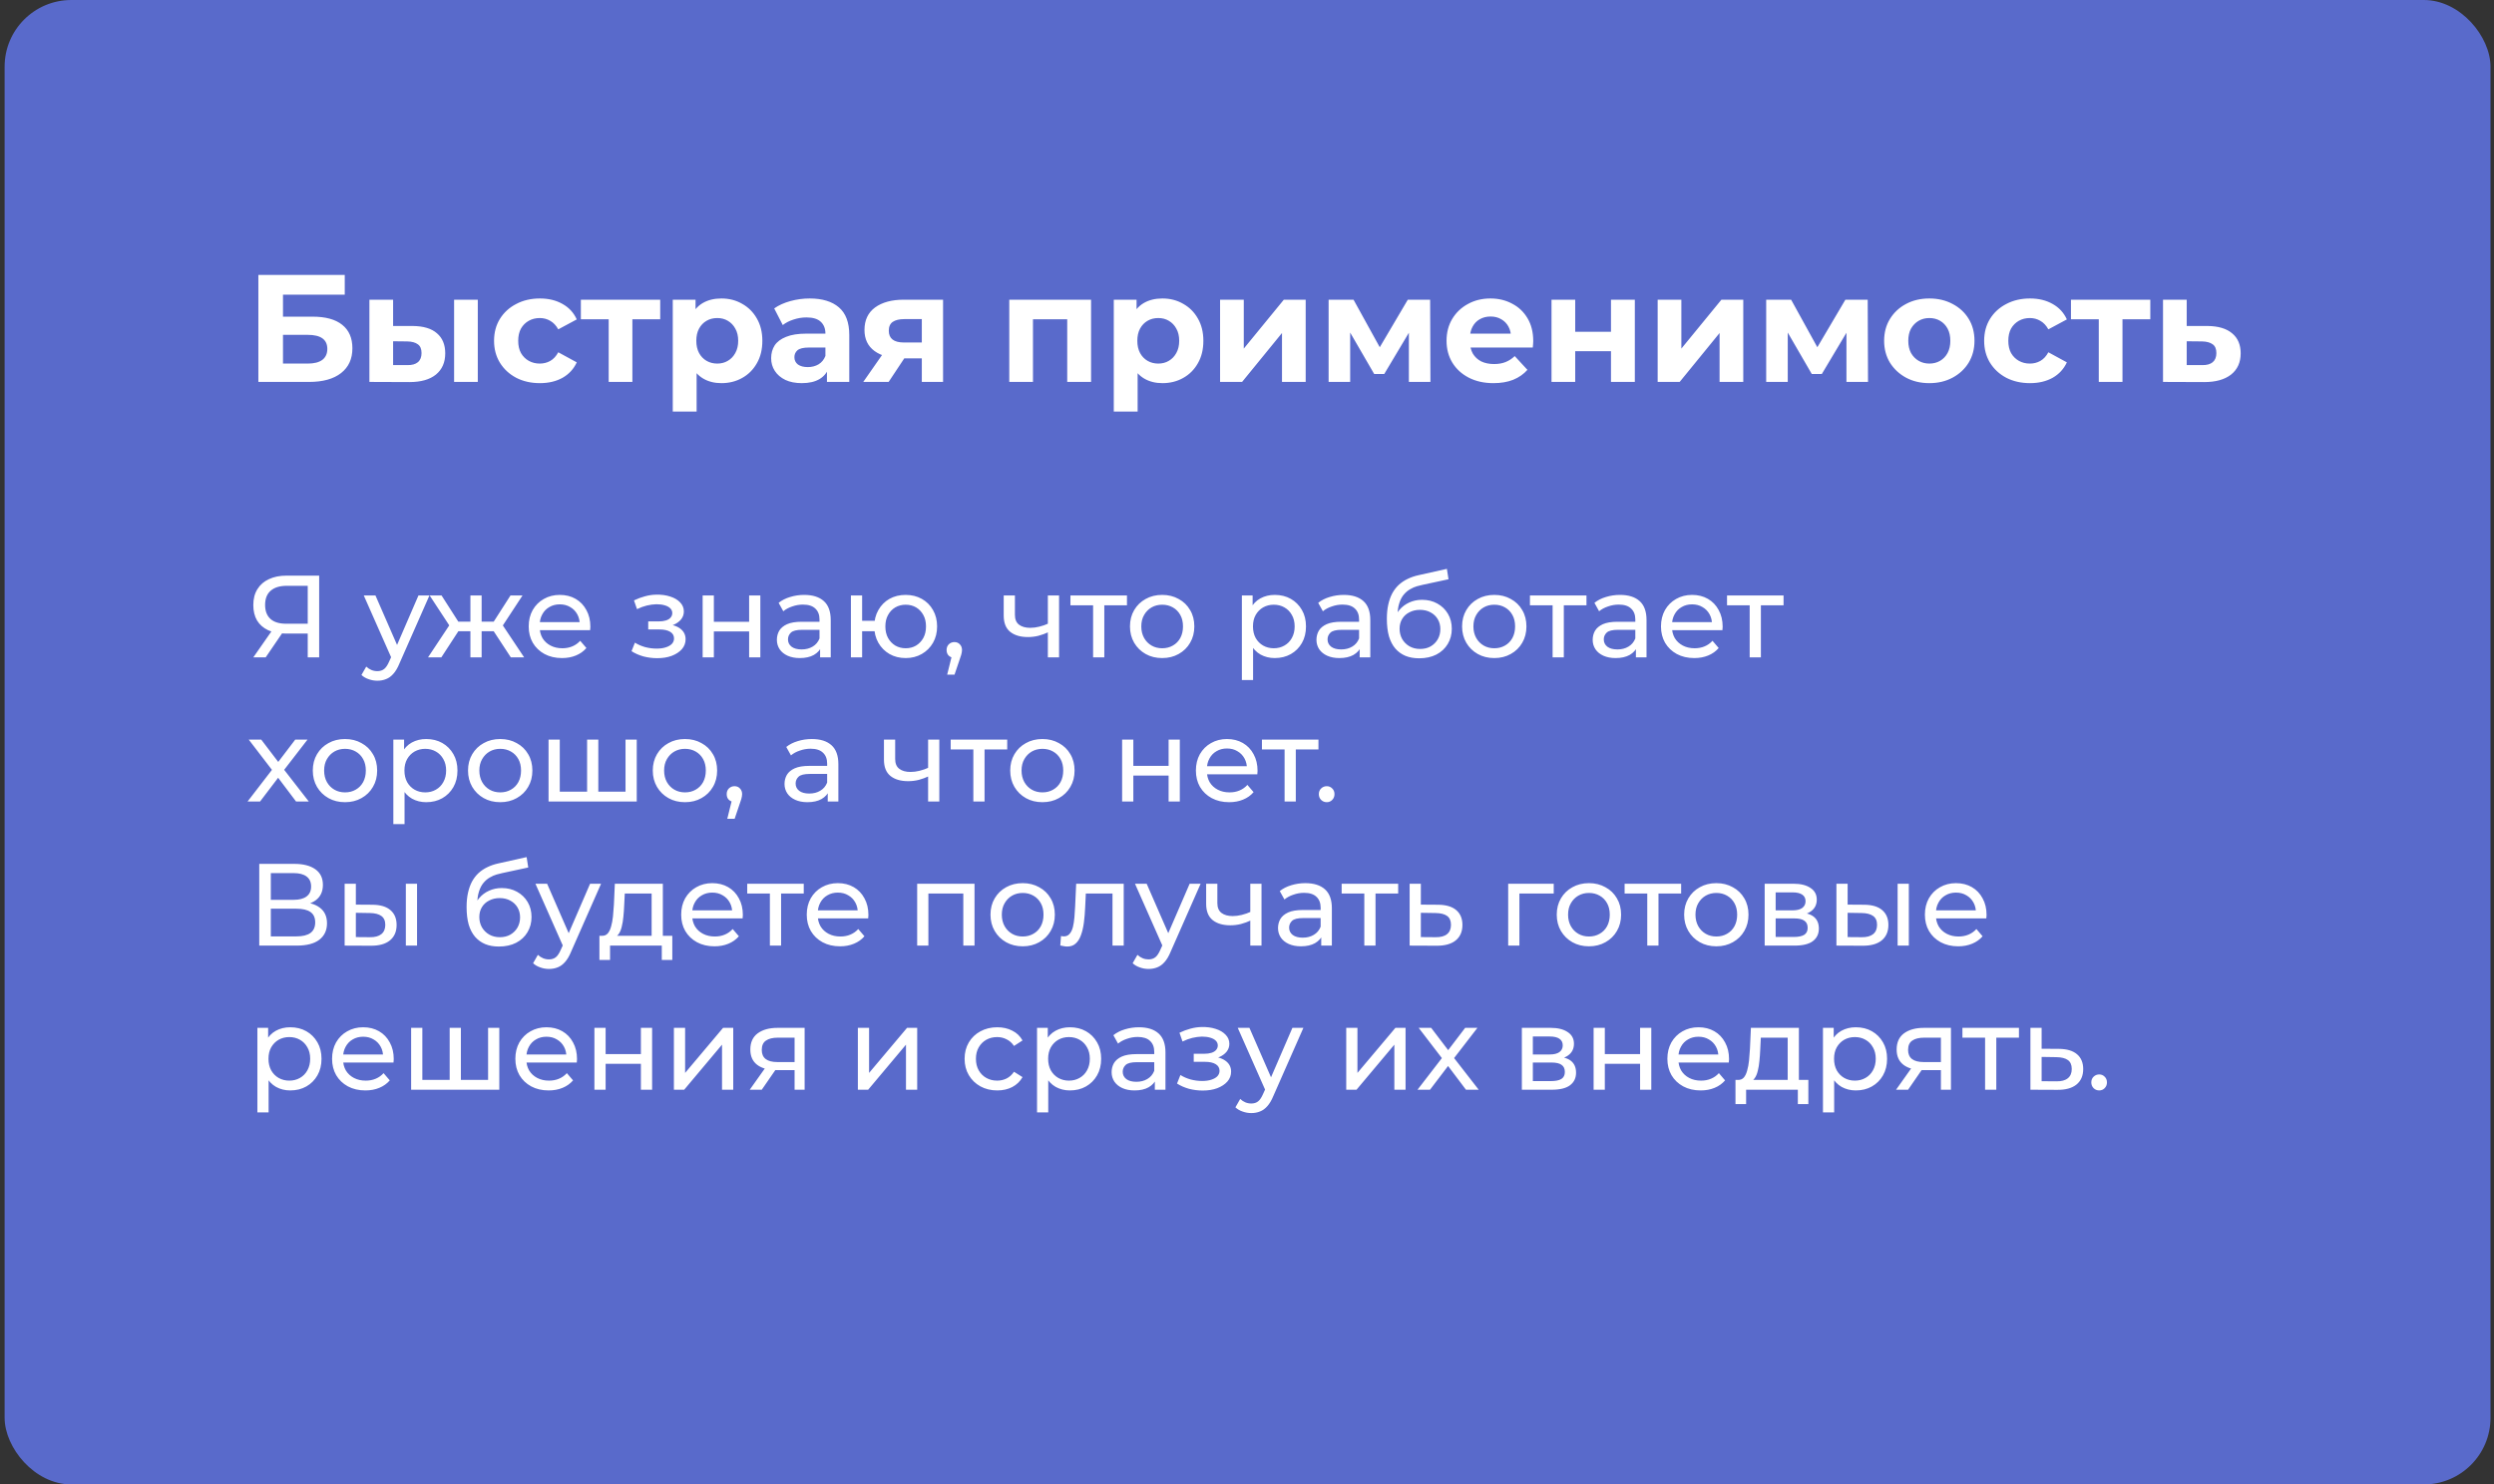
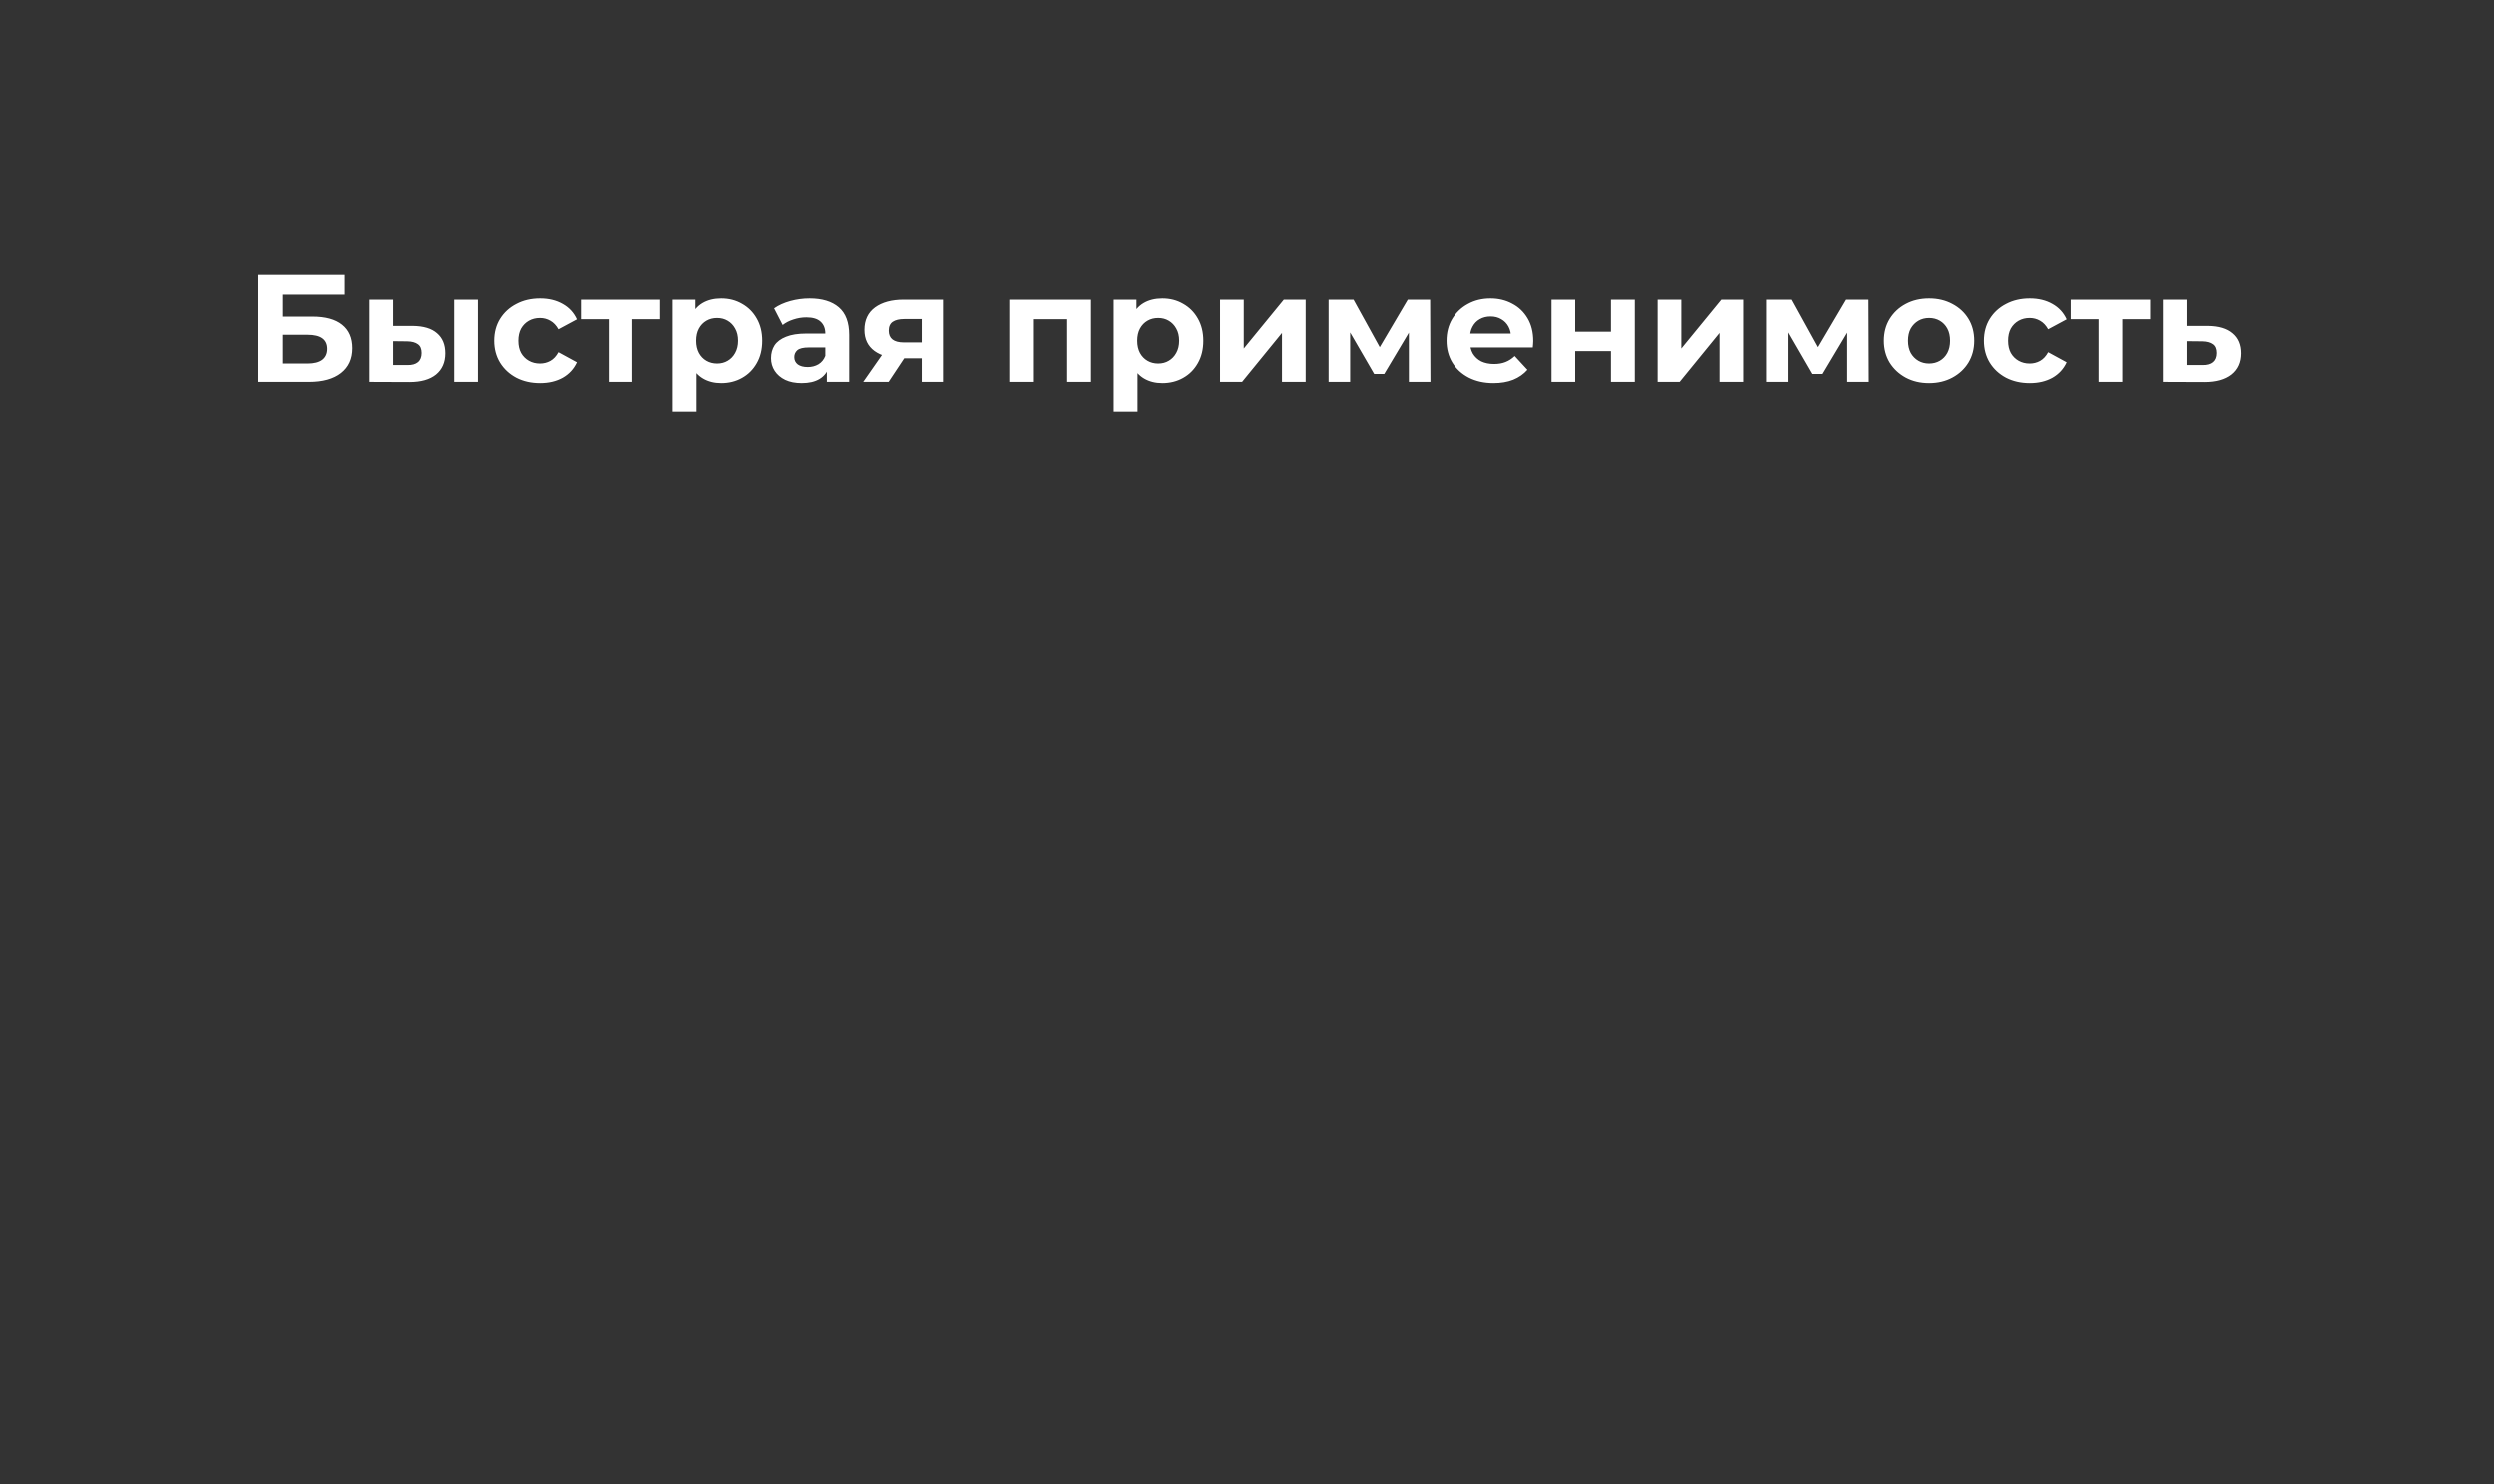
<svg xmlns="http://www.w3.org/2000/svg" width="346" height="206" viewBox="0 0 346 206" fill="none">
  <rect x="0" y="0" width="346" height="206" fill="#333333" stroke="none" />
-   <rect x="0.64" width="344.876" height="206" rx="9.258" fill="#596ACB" />
-   <path d="M42.692 91.225V87.531L43.114 87.919H39.565C38.647 87.919 37.853 87.763 37.184 87.45C36.525 87.136 36.017 86.688 35.66 86.105C35.315 85.511 35.142 84.798 35.142 83.966C35.142 83.102 35.331 82.368 35.709 81.763C36.087 81.147 36.622 80.683 37.313 80.369C38.004 80.045 38.809 79.883 39.727 79.883H44.28V91.225H42.692ZM35.142 91.225L37.945 87.207H39.598L36.859 91.225H35.142ZM42.692 87.012V80.823L43.114 81.293H39.792C38.82 81.293 38.075 81.52 37.556 81.973C37.038 82.416 36.778 83.075 36.778 83.95C36.778 84.782 37.022 85.424 37.508 85.878C38.004 86.332 38.733 86.558 39.695 86.558H43.114L42.692 87.012ZM52.349 94.465C51.938 94.465 51.539 94.395 51.15 94.255C50.761 94.125 50.426 93.93 50.145 93.671L50.81 92.505C51.026 92.71 51.263 92.867 51.523 92.975C51.782 93.083 52.057 93.137 52.349 93.137C52.727 93.137 53.04 93.039 53.288 92.845C53.537 92.65 53.769 92.305 53.985 91.808L54.52 90.625L54.682 90.431L58.052 82.638H59.575L55.411 92.084C55.163 92.688 54.882 93.164 54.569 93.509C54.266 93.855 53.931 94.098 53.564 94.238C53.197 94.39 52.792 94.465 52.349 94.465ZM54.39 91.5L50.469 82.638H52.09L55.427 90.285L54.39 91.5ZM70.868 91.225L68.13 87.045L69.41 86.267L72.715 91.225H70.868ZM66.348 87.595V86.267H69.135V87.595H66.348ZM69.556 87.109L68.081 86.915L70.82 82.638H72.488L69.556 87.109ZM61.228 91.225H59.381L62.67 86.267L63.95 87.045L61.228 91.225ZM66.818 91.225H65.262V82.638H66.818V91.225ZM65.732 87.595H62.962V86.267H65.732V87.595ZM62.54 87.109L59.608 82.638H61.26L63.998 86.915L62.54 87.109ZM77.966 91.322C77.047 91.322 76.237 91.133 75.535 90.755C74.844 90.377 74.304 89.858 73.915 89.2C73.537 88.541 73.348 87.784 73.348 86.931C73.348 86.078 73.532 85.322 73.899 84.663C74.277 84.004 74.79 83.491 75.438 83.124C76.097 82.746 76.837 82.556 77.658 82.556C78.49 82.556 79.224 82.74 79.861 83.107C80.499 83.475 80.996 83.993 81.352 84.663C81.719 85.322 81.903 86.094 81.903 86.98C81.903 87.045 81.897 87.12 81.887 87.207C81.887 87.293 81.881 87.374 81.87 87.45H74.563V86.332H81.06L80.428 86.721C80.439 86.17 80.326 85.678 80.088 85.246C79.85 84.814 79.521 84.479 79.1 84.242C78.689 83.993 78.209 83.869 77.658 83.869C77.118 83.869 76.637 83.993 76.216 84.242C75.795 84.479 75.465 84.819 75.228 85.262C74.99 85.694 74.871 86.191 74.871 86.753V87.012C74.871 87.585 75.001 88.098 75.26 88.551C75.53 88.994 75.903 89.34 76.378 89.588C76.853 89.837 77.399 89.961 78.014 89.961C78.522 89.961 78.981 89.874 79.391 89.702C79.813 89.529 80.18 89.27 80.493 88.924L81.352 89.929C80.963 90.382 80.477 90.728 79.894 90.966C79.321 91.203 78.679 91.322 77.966 91.322ZM91.178 91.338C90.53 91.338 89.893 91.257 89.266 91.095C88.651 90.922 88.1 90.679 87.614 90.366L88.084 89.183C88.494 89.442 88.964 89.648 89.493 89.799C90.023 89.939 90.557 90.01 91.097 90.01C91.594 90.01 92.021 89.95 92.377 89.831C92.745 89.713 93.025 89.55 93.22 89.345C93.414 89.129 93.511 88.881 93.511 88.6C93.511 88.2 93.333 87.892 92.977 87.676C92.62 87.46 92.124 87.352 91.486 87.352H89.931V86.234H91.389C91.767 86.234 92.097 86.191 92.377 86.105C92.658 86.018 92.874 85.889 93.025 85.716C93.187 85.532 93.268 85.322 93.268 85.084C93.268 84.825 93.177 84.603 92.993 84.42C92.809 84.236 92.55 84.096 92.215 83.999C91.891 83.901 91.508 83.853 91.065 83.853C90.633 83.864 90.19 83.923 89.736 84.031C89.293 84.139 88.84 84.306 88.375 84.533L87.954 83.318C88.473 83.07 88.98 82.881 89.477 82.751C89.985 82.611 90.487 82.535 90.984 82.524C91.729 82.502 92.394 82.589 92.977 82.783C93.56 82.967 94.019 83.237 94.354 83.594C94.7 83.95 94.873 84.371 94.873 84.857C94.873 85.268 94.743 85.635 94.484 85.959C94.224 86.272 93.879 86.521 93.447 86.704C93.015 86.888 92.518 86.98 91.956 86.98L92.021 86.607C92.982 86.607 93.738 86.796 94.289 87.174C94.84 87.552 95.115 88.065 95.115 88.713C95.115 89.232 94.943 89.691 94.597 90.091C94.251 90.479 93.781 90.787 93.187 91.014C92.604 91.23 91.934 91.338 91.178 91.338ZM97.48 91.225V82.638H99.036V86.283H103.929V82.638H105.484V91.225H103.929V87.628H99.036V91.225H97.48ZM113.774 91.225V89.41L113.693 89.07V85.975C113.693 85.316 113.499 84.809 113.11 84.452C112.732 84.085 112.159 83.901 111.392 83.901C110.885 83.901 110.388 83.988 109.902 84.161C109.416 84.323 109.005 84.544 108.67 84.825L108.022 83.658C108.465 83.302 108.994 83.032 109.61 82.848C110.237 82.654 110.89 82.556 111.571 82.556C112.748 82.556 113.655 82.843 114.293 83.415C114.93 83.988 115.249 84.863 115.249 86.04V91.225H113.774ZM110.955 91.322C110.318 91.322 109.756 91.214 109.27 90.998C108.795 90.782 108.427 90.485 108.168 90.107C107.909 89.718 107.779 89.281 107.779 88.794C107.779 88.33 107.887 87.909 108.103 87.531C108.33 87.153 108.692 86.85 109.189 86.623C109.697 86.397 110.377 86.283 111.23 86.283H113.952V87.401H111.295C110.518 87.401 109.994 87.531 109.724 87.79C109.454 88.049 109.319 88.362 109.319 88.73C109.319 89.151 109.486 89.491 109.821 89.75C110.156 89.999 110.62 90.123 111.214 90.123C111.797 90.123 112.305 89.993 112.737 89.734C113.18 89.475 113.499 89.097 113.693 88.6L114.001 89.669C113.796 90.177 113.434 90.582 112.915 90.885C112.397 91.176 111.743 91.322 110.955 91.322ZM118.049 91.225V82.638H119.605V86.153H122.197V87.595H119.605V91.225H118.049ZM125.648 91.322C124.806 91.322 124.055 91.133 123.396 90.755C122.748 90.377 122.235 89.858 121.857 89.2C121.479 88.53 121.29 87.774 121.29 86.931C121.29 86.078 121.479 85.322 121.857 84.663C122.235 83.993 122.748 83.475 123.396 83.107C124.055 82.74 124.806 82.556 125.648 82.556C126.48 82.556 127.225 82.74 127.884 83.107C128.543 83.475 129.062 83.993 129.44 84.663C129.818 85.322 130.007 86.078 130.007 86.931C130.007 87.784 129.818 88.541 129.44 89.2C129.062 89.858 128.543 90.377 127.884 90.755C127.225 91.133 126.48 91.322 125.648 91.322ZM125.648 89.961C126.188 89.961 126.669 89.837 127.09 89.588C127.512 89.329 127.846 88.978 128.095 88.535C128.343 88.082 128.467 87.547 128.467 86.931C128.467 86.316 128.343 85.786 128.095 85.343C127.846 84.89 127.512 84.539 127.09 84.29C126.669 84.042 126.188 83.918 125.648 83.918C125.119 83.918 124.638 84.042 124.206 84.29C123.785 84.539 123.45 84.89 123.202 85.343C122.953 85.786 122.829 86.316 122.829 86.931C122.829 87.547 122.953 88.082 123.202 88.535C123.45 88.978 123.785 89.329 124.206 89.588C124.638 89.837 125.119 89.961 125.648 89.961ZM131.404 93.623L132.214 90.35L132.425 91.29C132.112 91.29 131.847 91.192 131.631 90.998C131.426 90.803 131.323 90.539 131.323 90.204C131.323 89.88 131.426 89.615 131.631 89.41C131.847 89.205 132.106 89.102 132.409 89.102C132.722 89.102 132.976 89.21 133.17 89.426C133.365 89.632 133.462 89.891 133.462 90.204C133.462 90.312 133.451 90.42 133.43 90.528C133.419 90.625 133.392 90.744 133.348 90.885C133.316 91.014 133.262 91.176 133.186 91.371L132.425 93.623H131.404ZM145.486 87.709C145.032 87.925 144.562 88.098 144.076 88.227C143.601 88.346 143.11 88.406 142.602 88.406C141.565 88.406 140.744 88.162 140.139 87.676C139.545 87.19 139.248 86.44 139.248 85.424V82.638H140.803V85.327C140.803 85.943 140.992 86.397 141.371 86.688C141.759 86.98 142.278 87.126 142.926 87.126C143.336 87.126 143.758 87.072 144.19 86.963C144.633 86.856 145.065 86.704 145.486 86.51V87.709ZM145.372 91.225V82.638H146.928V91.225H145.372ZM151.649 91.225V83.594L152.038 83.999H148.506V82.638H156.347V83.999H152.832L153.204 83.594V91.225H151.649ZM161.236 91.322C160.372 91.322 159.605 91.133 158.935 90.755C158.266 90.377 157.736 89.858 157.348 89.2C156.959 88.53 156.764 87.774 156.764 86.931C156.764 86.078 156.959 85.322 157.348 84.663C157.736 84.004 158.266 83.491 158.935 83.124C159.605 82.746 160.372 82.556 161.236 82.556C162.089 82.556 162.851 82.746 163.521 83.124C164.201 83.491 164.73 84.004 165.108 84.663C165.497 85.311 165.692 86.067 165.692 86.931C165.692 87.784 165.497 88.541 165.108 89.2C164.73 89.858 164.201 90.377 163.521 90.755C162.851 91.133 162.089 91.322 161.236 91.322ZM161.236 89.961C161.787 89.961 162.278 89.837 162.711 89.588C163.153 89.34 163.499 88.989 163.747 88.535C163.996 88.071 164.12 87.536 164.12 86.931C164.12 86.316 163.996 85.786 163.747 85.343C163.499 84.89 163.153 84.539 162.711 84.29C162.278 84.042 161.787 83.918 161.236 83.918C160.685 83.918 160.194 84.042 159.762 84.29C159.33 84.539 158.984 84.89 158.725 85.343C158.466 85.786 158.336 86.316 158.336 86.931C158.336 87.536 158.466 88.071 158.725 88.535C158.984 88.989 159.33 89.34 159.762 89.588C160.194 89.837 160.685 89.961 161.236 89.961ZM176.842 91.322C176.129 91.322 175.475 91.16 174.881 90.836C174.298 90.501 173.828 90.01 173.472 89.362C173.126 88.713 172.953 87.903 172.953 86.931C172.953 85.959 173.121 85.149 173.456 84.501C173.801 83.853 174.266 83.367 174.849 83.043C175.443 82.719 176.107 82.556 176.842 82.556C177.684 82.556 178.43 82.74 179.078 83.107C179.726 83.475 180.239 83.988 180.617 84.647C180.995 85.295 181.184 86.056 181.184 86.931C181.184 87.806 180.995 88.573 180.617 89.232C180.239 89.891 179.726 90.404 179.078 90.771C178.43 91.138 177.684 91.322 176.842 91.322ZM172.289 94.368V82.638H173.78V84.954L173.682 86.947L173.844 88.94V94.368H172.289ZM176.712 89.961C177.263 89.961 177.755 89.837 178.187 89.588C178.629 89.34 178.975 88.989 179.224 88.535C179.483 88.071 179.612 87.536 179.612 86.931C179.612 86.316 179.483 85.786 179.224 85.343C178.975 84.89 178.629 84.539 178.187 84.29C177.755 84.042 177.263 83.918 176.712 83.918C176.172 83.918 175.681 84.042 175.238 84.29C174.806 84.539 174.46 84.89 174.201 85.343C173.952 85.786 173.828 86.316 173.828 86.931C173.828 87.536 173.952 88.071 174.201 88.535C174.46 88.989 174.806 89.34 175.238 89.588C175.681 89.837 176.172 89.961 176.712 89.961ZM188.63 91.225V89.41L188.549 89.07V85.975C188.549 85.316 188.355 84.809 187.966 84.452C187.588 84.085 187.016 83.901 186.249 83.901C185.741 83.901 185.244 83.988 184.758 84.161C184.272 84.323 183.862 84.544 183.527 84.825L182.879 83.658C183.321 83.302 183.851 83.032 184.466 82.848C185.093 82.654 185.746 82.556 186.427 82.556C187.604 82.556 188.512 82.843 189.149 83.415C189.786 83.988 190.105 84.863 190.105 86.04V91.225H188.63ZM185.811 91.322C185.174 91.322 184.612 91.214 184.126 90.998C183.651 90.782 183.284 90.485 183.024 90.107C182.765 89.718 182.636 89.281 182.636 88.794C182.636 88.33 182.744 87.909 182.96 87.531C183.186 87.153 183.548 86.85 184.045 86.623C184.553 86.397 185.233 86.283 186.087 86.283H188.809V87.401H186.151C185.374 87.401 184.85 87.531 184.58 87.79C184.31 88.049 184.175 88.362 184.175 88.73C184.175 89.151 184.342 89.491 184.677 89.75C185.012 89.999 185.476 90.123 186.07 90.123C186.654 90.123 187.161 89.993 187.593 89.734C188.036 89.475 188.355 89.097 188.549 88.6L188.857 89.669C188.652 90.177 188.29 90.582 187.772 90.885C187.253 91.176 186.6 91.322 185.811 91.322ZM196.875 91.354C196.162 91.354 195.53 91.241 194.98 91.014C194.439 90.787 193.975 90.452 193.586 90.01C193.197 89.556 192.9 88.989 192.695 88.308C192.501 87.617 192.403 86.807 192.403 85.878C192.403 85.144 192.468 84.485 192.598 83.901C192.727 83.318 192.911 82.8 193.149 82.346C193.397 81.892 193.7 81.498 194.056 81.163C194.423 80.828 194.834 80.553 195.287 80.337C195.752 80.11 196.26 79.937 196.81 79.818L200.731 78.943L200.958 80.385L197.345 81.163C197.129 81.206 196.87 81.271 196.567 81.358C196.265 81.444 195.957 81.579 195.644 81.763C195.331 81.935 195.039 82.178 194.769 82.492C194.499 82.805 194.283 83.215 194.121 83.723C193.959 84.22 193.878 84.836 193.878 85.57C193.878 85.775 193.883 85.932 193.894 86.04C193.905 86.148 193.916 86.256 193.926 86.364C193.948 86.472 193.964 86.634 193.975 86.85L193.327 86.186C193.5 85.592 193.775 85.073 194.153 84.63C194.531 84.188 194.985 83.847 195.514 83.61C196.054 83.361 196.643 83.237 197.28 83.237C198.08 83.237 198.787 83.41 199.403 83.755C200.029 84.101 200.521 84.576 200.877 85.181C201.234 85.786 201.412 86.478 201.412 87.255C201.412 88.044 201.223 88.751 200.845 89.378C200.478 89.993 199.954 90.479 199.273 90.836C198.593 91.181 197.793 91.354 196.875 91.354ZM197.021 90.058C197.572 90.058 198.058 89.939 198.479 89.702C198.901 89.453 199.23 89.124 199.468 88.713C199.705 88.292 199.824 87.822 199.824 87.304C199.824 86.785 199.705 86.326 199.468 85.927C199.23 85.527 198.901 85.214 198.479 84.987C198.058 84.749 197.561 84.63 196.989 84.63C196.449 84.63 195.962 84.744 195.53 84.971C195.098 85.187 194.764 85.495 194.526 85.894C194.288 86.283 194.169 86.737 194.169 87.255C194.169 87.774 194.288 88.249 194.526 88.681C194.774 89.102 195.109 89.437 195.53 89.686C195.962 89.934 196.459 90.058 197.021 90.058ZM207.311 91.322C206.447 91.322 205.68 91.133 205.011 90.755C204.341 90.377 203.812 89.858 203.423 89.2C203.034 88.53 202.839 87.774 202.839 86.931C202.839 86.078 203.034 85.322 203.423 84.663C203.812 84.004 204.341 83.491 205.011 83.124C205.68 82.746 206.447 82.556 207.311 82.556C208.165 82.556 208.926 82.746 209.596 83.124C210.276 83.491 210.806 84.004 211.184 84.663C211.572 85.311 211.767 86.067 211.767 86.931C211.767 87.784 211.572 88.541 211.184 89.2C210.806 89.858 210.276 90.377 209.596 90.755C208.926 91.133 208.165 91.322 207.311 91.322ZM207.311 89.961C207.862 89.961 208.354 89.837 208.786 89.588C209.229 89.34 209.574 88.989 209.823 88.535C210.071 88.071 210.195 87.536 210.195 86.931C210.195 86.316 210.071 85.786 209.823 85.343C209.574 84.89 209.229 84.539 208.786 84.29C208.354 84.042 207.862 83.918 207.311 83.918C206.76 83.918 206.269 84.042 205.837 84.29C205.405 84.539 205.059 84.89 204.8 85.343C204.541 85.786 204.411 86.316 204.411 86.931C204.411 87.536 204.541 88.071 204.8 88.535C205.059 88.989 205.405 89.34 205.837 89.588C206.269 89.837 206.76 89.961 207.311 89.961ZM215.398 91.225V83.594L215.787 83.999H212.254V82.638H220.096V83.999H216.58L216.953 83.594V91.225H215.398ZM226.953 91.225V89.41L226.872 89.07V85.975C226.872 85.316 226.677 84.809 226.288 84.452C225.91 84.085 225.338 83.901 224.571 83.901C224.063 83.901 223.566 83.988 223.08 84.161C222.594 84.323 222.184 84.544 221.849 84.825L221.201 83.658C221.644 83.302 222.173 83.032 222.789 82.848C223.415 82.654 224.069 82.556 224.749 82.556C225.926 82.556 226.834 82.843 227.471 83.415C228.108 83.988 228.427 84.863 228.427 86.04V91.225H226.953ZM224.133 91.322C223.496 91.322 222.934 91.214 222.448 90.998C221.973 90.782 221.606 90.485 221.347 90.107C221.087 89.718 220.958 89.281 220.958 88.794C220.958 88.33 221.066 87.909 221.282 87.531C221.509 87.153 221.87 86.85 222.367 86.623C222.875 86.397 223.555 86.283 224.409 86.283H227.131V87.401H224.474C223.696 87.401 223.172 87.531 222.902 87.79C222.632 88.049 222.497 88.362 222.497 88.73C222.497 89.151 222.664 89.491 222.999 89.75C223.334 89.999 223.799 90.123 224.393 90.123C224.976 90.123 225.484 89.993 225.916 89.734C226.358 89.475 226.677 89.097 226.872 88.6L227.179 89.669C226.974 90.177 226.612 90.582 226.094 90.885C225.575 91.176 224.922 91.322 224.133 91.322ZM235.052 91.322C234.133 91.322 233.323 91.133 232.621 90.755C231.93 90.377 231.39 89.858 231.001 89.2C230.623 88.541 230.434 87.784 230.434 86.931C230.434 86.078 230.618 85.322 230.985 84.663C231.363 84.004 231.876 83.491 232.524 83.124C233.183 82.746 233.923 82.556 234.744 82.556C235.575 82.556 236.31 82.74 236.947 83.107C237.584 83.475 238.081 83.993 238.438 84.663C238.805 85.322 238.989 86.094 238.989 86.98C238.989 87.045 238.983 87.12 238.972 87.207C238.972 87.293 238.967 87.374 238.956 87.45H231.649V86.332H238.146L237.514 86.721C237.525 86.17 237.412 85.678 237.174 85.246C236.936 84.814 236.607 84.479 236.186 84.242C235.775 83.993 235.295 83.869 234.744 83.869C234.204 83.869 233.723 83.993 233.302 84.242C232.88 84.479 232.551 84.819 232.313 85.262C232.076 85.694 231.957 86.191 231.957 86.753V87.012C231.957 87.585 232.087 88.098 232.346 88.551C232.616 88.994 232.988 89.34 233.464 89.588C233.939 89.837 234.484 89.961 235.1 89.961C235.608 89.961 236.067 89.874 236.477 89.702C236.899 89.529 237.266 89.27 237.579 88.924L238.438 89.929C238.049 90.382 237.563 90.728 236.98 90.966C236.407 91.203 235.764 91.322 235.052 91.322ZM242.739 91.225V83.594L243.128 83.999H239.596V82.638H247.438V83.999H243.922L244.294 83.594V91.225H242.739ZM34.348 111.225L38.042 106.429L38.026 107.223L34.51 102.638H36.244L38.933 106.17H38.269L40.959 102.638H42.66L39.095 107.255L39.112 106.429L42.838 111.225H41.072L38.237 107.466L38.868 107.563L36.082 111.225H34.348ZM47.868 111.322C47.004 111.322 46.237 111.133 45.567 110.755C44.897 110.377 44.368 109.858 43.979 109.199C43.59 108.53 43.396 107.774 43.396 106.931C43.396 106.078 43.59 105.322 43.979 104.663C44.368 104.004 44.897 103.491 45.567 103.124C46.237 102.746 47.004 102.557 47.868 102.557C48.721 102.557 49.483 102.746 50.152 103.124C50.833 103.491 51.362 104.004 51.74 104.663C52.129 105.311 52.324 106.067 52.324 106.931C52.324 107.784 52.129 108.541 51.74 109.199C51.362 109.858 50.833 110.377 50.152 110.755C49.483 111.133 48.721 111.322 47.868 111.322ZM47.868 109.961C48.419 109.961 48.91 109.837 49.342 109.588C49.785 109.34 50.131 108.989 50.379 108.535C50.628 108.071 50.752 107.536 50.752 106.931C50.752 106.315 50.628 105.786 50.379 105.343C50.131 104.89 49.785 104.539 49.342 104.29C48.91 104.042 48.419 103.918 47.868 103.918C47.317 103.918 46.825 104.042 46.393 104.29C45.961 104.539 45.616 104.89 45.356 105.343C45.097 105.786 44.968 106.315 44.968 106.931C44.968 107.536 45.097 108.071 45.356 108.535C45.616 108.989 45.961 109.34 46.393 109.588C46.825 109.837 47.317 109.961 47.868 109.961ZM59.122 111.322C58.409 111.322 57.756 111.16 57.162 110.836C56.579 110.501 56.109 110.01 55.752 109.361C55.407 108.713 55.234 107.903 55.234 106.931C55.234 105.959 55.401 105.149 55.736 104.501C56.082 103.853 56.546 103.367 57.13 103.043C57.724 102.719 58.388 102.557 59.122 102.557C59.965 102.557 60.71 102.74 61.358 103.107C62.006 103.475 62.519 103.988 62.898 104.647C63.276 105.295 63.465 106.056 63.465 106.931C63.465 107.806 63.276 108.573 62.898 109.232C62.519 109.891 62.006 110.404 61.358 110.771C60.71 111.138 59.965 111.322 59.122 111.322ZM54.569 114.368V102.638H56.06V104.954L55.963 106.947L56.125 108.94V114.368H54.569ZM58.993 109.961C59.544 109.961 60.035 109.837 60.467 109.588C60.91 109.34 61.256 108.989 61.504 108.535C61.763 108.071 61.893 107.536 61.893 106.931C61.893 106.315 61.763 105.786 61.504 105.343C61.256 104.89 60.91 104.539 60.467 104.29C60.035 104.042 59.544 103.918 58.993 103.918C58.453 103.918 57.961 104.042 57.518 104.29C57.086 104.539 56.741 104.89 56.481 105.343C56.233 105.786 56.109 106.315 56.109 106.931C56.109 107.536 56.233 108.071 56.481 108.535C56.741 108.989 57.086 109.34 57.518 109.588C57.961 109.837 58.453 109.961 58.993 109.961ZM69.402 111.322C68.538 111.322 67.771 111.133 67.102 110.755C66.432 110.377 65.903 109.858 65.514 109.199C65.125 108.53 64.93 107.774 64.93 106.931C64.93 106.078 65.125 105.322 65.514 104.663C65.903 104.004 66.432 103.491 67.102 103.124C67.771 102.746 68.538 102.557 69.402 102.557C70.256 102.557 71.017 102.746 71.687 103.124C72.367 103.491 72.897 104.004 73.275 104.663C73.663 105.311 73.858 106.067 73.858 106.931C73.858 107.784 73.663 108.541 73.275 109.199C72.897 109.858 72.367 110.377 71.687 110.755C71.017 111.133 70.256 111.322 69.402 111.322ZM69.402 109.961C69.953 109.961 70.445 109.837 70.877 109.588C71.32 109.34 71.665 108.989 71.914 108.535C72.162 108.071 72.286 107.536 72.286 106.931C72.286 106.315 72.162 105.786 71.914 105.343C71.665 104.89 71.32 104.539 70.877 104.29C70.445 104.042 69.953 103.918 69.402 103.918C68.851 103.918 68.36 104.042 67.928 104.29C67.496 104.539 67.15 104.89 66.891 105.343C66.632 105.786 66.502 106.315 66.502 106.931C66.502 107.536 66.632 108.071 66.891 108.535C67.15 108.989 67.496 109.34 67.928 109.588C68.36 109.837 68.851 109.961 69.402 109.961ZM81.807 109.864L81.451 110.269V102.638H83.006V110.269L82.617 109.864H87.154L86.781 110.269V102.638H88.337V111.225H76.104V102.638H77.659V110.269L77.287 109.864H81.807ZM95.035 111.322C94.171 111.322 93.404 111.133 92.734 110.755C92.064 110.377 91.535 109.858 91.146 109.199C90.757 108.53 90.563 107.774 90.563 106.931C90.563 106.078 90.757 105.322 91.146 104.663C91.535 104.004 92.064 103.491 92.734 103.124C93.404 102.746 94.171 102.557 95.035 102.557C95.888 102.557 96.65 102.746 97.319 103.124C98 103.491 98.529 104.004 98.907 104.663C99.296 105.311 99.49 106.067 99.49 106.931C99.49 107.784 99.296 108.541 98.907 109.199C98.529 109.858 98 110.377 97.319 110.755C96.65 111.133 95.888 111.322 95.035 111.322ZM95.035 109.961C95.586 109.961 96.077 109.837 96.509 109.588C96.952 109.34 97.298 108.989 97.546 108.535C97.794 108.071 97.919 107.536 97.919 106.931C97.919 106.315 97.794 105.786 97.546 105.343C97.298 104.89 96.952 104.539 96.509 104.29C96.077 104.042 95.586 103.918 95.035 103.918C94.484 103.918 93.992 104.042 93.56 104.29C93.128 104.539 92.783 104.89 92.523 105.343C92.264 105.786 92.135 106.315 92.135 106.931C92.135 107.536 92.264 108.071 92.523 108.535C92.783 108.989 93.128 109.34 93.56 109.588C93.992 109.837 94.484 109.961 95.035 109.961ZM100.898 113.623L101.709 110.35L101.919 111.29C101.606 111.29 101.341 111.192 101.125 110.998C100.92 110.803 100.817 110.539 100.817 110.204C100.817 109.88 100.92 109.615 101.125 109.41C101.341 109.205 101.601 109.102 101.903 109.102C102.216 109.102 102.47 109.21 102.664 109.426C102.859 109.632 102.956 109.891 102.956 110.204C102.956 110.312 102.945 110.42 102.924 110.528C102.913 110.625 102.886 110.744 102.843 110.884C102.81 111.014 102.756 111.176 102.681 111.371L101.919 113.623H100.898ZM114.834 111.225V109.41L114.753 109.07V105.975C114.753 105.316 114.559 104.809 114.17 104.452C113.792 104.085 113.219 103.901 112.453 103.901C111.945 103.901 111.448 103.988 110.962 104.161C110.476 104.323 110.065 104.544 109.731 104.825L109.082 103.658C109.525 103.302 110.055 103.032 110.67 102.848C111.297 102.654 111.95 102.557 112.631 102.557C113.808 102.557 114.715 102.843 115.353 103.415C115.99 103.988 116.309 104.863 116.309 106.04V111.225H114.834ZM112.015 111.322C111.378 111.322 110.816 111.214 110.33 110.998C109.855 110.782 109.488 110.485 109.228 110.107C108.969 109.718 108.839 109.28 108.839 108.794C108.839 108.33 108.947 107.909 109.163 107.531C109.39 107.153 109.752 106.85 110.249 106.623C110.757 106.396 111.437 106.283 112.291 106.283H115.012V107.401H112.355C111.578 107.401 111.054 107.531 110.784 107.79C110.514 108.049 110.379 108.362 110.379 108.73C110.379 109.151 110.546 109.491 110.881 109.75C111.216 109.999 111.68 110.123 112.274 110.123C112.858 110.123 113.365 109.993 113.797 109.734C114.24 109.475 114.559 109.097 114.753 108.6L115.061 109.669C114.856 110.177 114.494 110.582 113.976 110.884C113.457 111.176 112.804 111.322 112.015 111.322ZM128.872 107.709C128.419 107.925 127.949 108.098 127.463 108.227C126.987 108.346 126.496 108.406 125.988 108.406C124.951 108.406 124.13 108.163 123.526 107.676C122.931 107.19 122.634 106.44 122.634 105.424V102.638H124.19V105.327C124.19 105.943 124.379 106.396 124.757 106.688C125.146 106.98 125.664 107.126 126.312 107.126C126.723 107.126 127.144 107.072 127.576 106.964C128.019 106.856 128.451 106.704 128.872 106.51V107.709ZM128.759 111.225V102.638H130.314V111.225H128.759ZM135.035 111.225V103.593L135.424 103.999H131.892V102.638H139.734V103.999H136.218L136.591 103.593V111.225H135.035ZM144.622 111.322C143.758 111.322 142.991 111.133 142.322 110.755C141.652 110.377 141.123 109.858 140.734 109.199C140.345 108.53 140.151 107.774 140.151 106.931C140.151 106.078 140.345 105.322 140.734 104.663C141.123 104.004 141.652 103.491 142.322 103.124C142.991 102.746 143.758 102.557 144.622 102.557C145.476 102.557 146.237 102.746 146.907 103.124C147.587 103.491 148.117 104.004 148.495 104.663C148.884 105.311 149.078 106.067 149.078 106.931C149.078 107.784 148.884 108.541 148.495 109.199C148.117 109.858 147.587 110.377 146.907 110.755C146.237 111.133 145.476 111.322 144.622 111.322ZM144.622 109.961C145.173 109.961 145.665 109.837 146.097 109.588C146.54 109.34 146.885 108.989 147.134 108.535C147.382 108.071 147.506 107.536 147.506 106.931C147.506 106.315 147.382 105.786 147.134 105.343C146.885 104.89 146.54 104.539 146.097 104.29C145.665 104.042 145.173 103.918 144.622 103.918C144.072 103.918 143.58 104.042 143.148 104.29C142.716 104.539 142.37 104.89 142.111 105.343C141.852 105.786 141.722 106.315 141.722 106.931C141.722 107.536 141.852 108.071 142.111 108.535C142.37 108.989 142.716 109.34 143.148 109.588C143.58 109.837 144.072 109.961 144.622 109.961ZM155.675 111.225V102.638H157.231V106.283H162.124V102.638H163.679V111.225H162.124V107.628H157.231V111.225H155.675ZM170.527 111.322C169.609 111.322 168.799 111.133 168.097 110.755C167.406 110.377 166.866 109.858 166.477 109.199C166.099 108.541 165.91 107.784 165.91 106.931C165.91 106.078 166.093 105.322 166.461 104.663C166.839 104.004 167.352 103.491 168 103.124C168.659 102.746 169.399 102.557 170.219 102.557C171.051 102.557 171.786 102.74 172.423 103.107C173.06 103.475 173.557 103.993 173.914 104.663C174.281 105.322 174.464 106.094 174.464 106.98C174.464 107.045 174.459 107.12 174.448 107.207C174.448 107.293 174.443 107.374 174.432 107.45H167.125V106.332H173.622L172.99 106.721C173.001 106.17 172.887 105.678 172.65 105.246C172.412 104.814 172.083 104.479 171.661 104.242C171.251 103.993 170.77 103.869 170.219 103.869C169.679 103.869 169.199 103.993 168.777 104.242C168.356 104.479 168.027 104.819 167.789 105.262C167.552 105.694 167.433 106.191 167.433 106.753V107.012C167.433 107.585 167.562 108.098 167.822 108.551C168.092 108.994 168.464 109.34 168.94 109.588C169.415 109.837 169.96 109.961 170.576 109.961C171.084 109.961 171.543 109.875 171.953 109.702C172.374 109.529 172.742 109.27 173.055 108.924L173.914 109.929C173.525 110.382 173.039 110.728 172.455 110.965C171.883 111.203 171.24 111.322 170.527 111.322ZM178.215 111.225V103.593L178.604 103.999H175.072V102.638H182.913V103.999H179.398L179.77 103.593V111.225H178.215ZM184.069 111.322C183.766 111.322 183.507 111.219 183.291 111.014C183.075 110.798 182.967 110.528 182.967 110.204C182.967 109.88 183.075 109.615 183.291 109.41C183.507 109.205 183.766 109.102 184.069 109.102C184.36 109.102 184.609 109.205 184.814 109.41C185.03 109.615 185.138 109.88 185.138 110.204C185.138 110.528 185.03 110.798 184.814 111.014C184.609 111.219 184.36 111.322 184.069 111.322ZM35.968 131.225V119.883H40.845C42.077 119.883 43.043 120.132 43.745 120.628C44.447 121.125 44.798 121.849 44.798 122.8C44.798 123.728 44.464 124.441 43.794 124.938C43.124 125.424 42.244 125.667 41.153 125.667L41.445 125.181C42.708 125.181 43.675 125.435 44.345 125.943C45.025 126.44 45.366 127.169 45.366 128.13C45.366 129.102 45.009 129.864 44.296 130.415C43.594 130.955 42.546 131.225 41.153 131.225H35.968ZM37.572 129.945H41.121C41.985 129.945 42.633 129.788 43.065 129.475C43.508 129.151 43.729 128.659 43.729 128C43.729 127.342 43.508 126.861 43.065 126.558C42.633 126.256 41.985 126.105 41.121 126.105H37.572V129.945ZM37.572 124.873H40.732C41.52 124.873 42.12 124.717 42.53 124.404C42.952 124.09 43.162 123.631 43.162 123.026C43.162 122.411 42.952 121.946 42.53 121.633C42.12 121.32 41.52 121.163 40.732 121.163H37.572V124.873ZM56.303 131.225V122.638H57.859V131.225H56.303ZM51.686 125.554C52.777 125.565 53.603 125.813 54.165 126.299C54.737 126.785 55.023 127.471 55.023 128.357C55.023 129.286 54.71 130.004 54.084 130.512C53.468 131.009 52.582 131.252 51.426 131.241L47.813 131.225V122.638H49.369V125.538L51.686 125.554ZM51.313 130.058C52.004 130.069 52.534 129.929 52.901 129.637C53.268 129.345 53.452 128.913 53.452 128.341C53.452 127.779 53.268 127.369 52.901 127.109C52.544 126.85 52.015 126.715 51.313 126.704L49.369 126.672V130.042L51.313 130.058ZM69.203 131.354C68.49 131.354 67.859 131.241 67.308 131.014C66.768 130.787 66.303 130.452 65.914 130.01C65.525 129.556 65.228 128.989 65.023 128.308C64.829 127.617 64.732 126.807 64.732 125.878C64.732 125.143 64.796 124.485 64.926 123.901C65.056 123.318 65.239 122.8 65.477 122.346C65.725 121.892 66.028 121.498 66.384 121.163C66.751 120.828 67.162 120.553 67.616 120.337C68.08 120.11 68.588 119.937 69.139 119.818L73.06 118.943L73.286 120.385L69.673 121.163C69.457 121.206 69.198 121.271 68.896 121.358C68.593 121.444 68.285 121.579 67.972 121.763C67.659 121.935 67.367 122.178 67.097 122.492C66.827 122.805 66.611 123.215 66.449 123.723C66.287 124.22 66.206 124.836 66.206 125.57C66.206 125.775 66.211 125.932 66.222 126.04C66.233 126.148 66.244 126.256 66.255 126.364C66.276 126.472 66.292 126.634 66.303 126.85L65.655 126.186C65.828 125.592 66.103 125.073 66.481 124.63C66.859 124.188 67.313 123.847 67.842 123.61C68.382 123.361 68.971 123.237 69.609 123.237C70.408 123.237 71.115 123.41 71.731 123.755C72.358 124.101 72.849 124.576 73.205 125.181C73.562 125.786 73.74 126.477 73.74 127.255C73.74 128.044 73.551 128.751 73.173 129.378C72.806 129.993 72.282 130.479 71.601 130.836C70.921 131.182 70.122 131.354 69.203 131.354ZM69.349 130.058C69.9 130.058 70.386 129.939 70.807 129.702C71.229 129.453 71.558 129.124 71.796 128.713C72.033 128.292 72.152 127.822 72.152 127.304C72.152 126.785 72.033 126.326 71.796 125.927C71.558 125.527 71.229 125.214 70.807 124.987C70.386 124.749 69.889 124.63 69.317 124.63C68.777 124.63 68.291 124.744 67.859 124.971C67.427 125.187 67.092 125.495 66.854 125.894C66.617 126.283 66.498 126.737 66.498 127.255C66.498 127.774 66.617 128.249 66.854 128.681C67.103 129.102 67.437 129.437 67.859 129.686C68.291 129.934 68.788 130.058 69.349 130.058ZM76.162 134.465C75.751 134.465 75.352 134.395 74.963 134.255C74.574 134.125 74.239 133.931 73.958 133.671L74.622 132.505C74.838 132.71 75.076 132.867 75.335 132.975C75.595 133.083 75.87 133.137 76.162 133.137C76.54 133.137 76.853 133.039 77.101 132.845C77.35 132.651 77.582 132.305 77.798 131.808L78.333 130.625L78.495 130.431L81.865 122.638H83.388L79.224 132.083C78.975 132.688 78.695 133.164 78.381 133.509C78.079 133.855 77.744 134.098 77.377 134.238C77.01 134.39 76.605 134.465 76.162 134.465ZM78.203 131.5L74.282 122.638H75.902L79.24 130.285L78.203 131.5ZM90.403 130.496V123.999H86.676L86.595 125.651C86.573 126.191 86.536 126.715 86.482 127.223C86.438 127.72 86.363 128.179 86.255 128.6C86.158 129.021 86.012 129.367 85.817 129.637C85.623 129.907 85.364 130.074 85.04 130.139L83.5 129.864C83.835 129.875 84.105 129.767 84.311 129.54C84.516 129.302 84.672 128.978 84.78 128.568C84.899 128.157 84.986 127.693 85.04 127.174C85.094 126.645 85.137 126.099 85.169 125.538L85.299 122.638H91.958V130.496H90.403ZM83.16 133.218V129.864H93.27V133.218H91.812V131.225H84.635V133.218H83.16ZM99.12 131.322C98.202 131.322 97.392 131.133 96.69 130.755C95.999 130.377 95.459 129.858 95.07 129.199C94.692 128.541 94.503 127.784 94.503 126.931C94.503 126.078 94.686 125.322 95.054 124.663C95.432 124.004 95.945 123.491 96.593 123.124C97.252 122.746 97.992 122.557 98.812 122.557C99.644 122.557 100.379 122.74 101.016 123.107C101.653 123.475 102.15 123.993 102.507 124.663C102.874 125.322 103.058 126.094 103.058 126.98C103.058 127.045 103.052 127.12 103.041 127.207C103.041 127.293 103.036 127.374 103.025 127.45H95.718V126.332H102.215L101.583 126.721C101.594 126.17 101.48 125.678 101.243 125.246C101.005 124.814 100.676 124.479 100.255 124.242C99.844 123.993 99.363 123.869 98.812 123.869C98.272 123.869 97.792 123.993 97.371 124.242C96.949 124.479 96.62 124.819 96.382 125.262C96.145 125.694 96.026 126.191 96.026 126.753V127.012C96.026 127.585 96.155 128.098 96.415 128.551C96.685 128.994 97.057 129.34 97.532 129.588C98.008 129.837 98.553 129.961 99.169 129.961C99.677 129.961 100.136 129.875 100.546 129.702C100.967 129.529 101.335 129.27 101.648 128.924L102.507 129.929C102.118 130.382 101.632 130.728 101.048 130.965C100.476 131.203 99.833 131.322 99.12 131.322ZM106.808 131.225V123.593L107.197 123.999H103.665V122.638H111.506V123.999H107.991L108.363 123.593V131.225H106.808ZM116.541 131.322C115.623 131.322 114.813 131.133 114.111 130.755C113.419 130.377 112.879 129.858 112.49 129.199C112.112 128.541 111.923 127.784 111.923 126.931C111.923 126.078 112.107 125.322 112.474 124.663C112.852 124.004 113.365 123.491 114.013 123.124C114.672 122.746 115.412 122.557 116.233 122.557C117.065 122.557 117.799 122.74 118.437 123.107C119.074 123.475 119.571 123.993 119.927 124.663C120.294 125.322 120.478 126.094 120.478 126.98C120.478 127.045 120.473 127.12 120.462 127.207C120.462 127.293 120.456 127.374 120.446 127.45H113.138V126.332H119.636L119.004 126.721C119.014 126.17 118.901 125.678 118.663 125.246C118.426 124.814 118.096 124.479 117.675 124.242C117.265 123.993 116.784 123.869 116.233 123.869C115.693 123.869 115.212 123.993 114.791 124.242C114.37 124.479 114.04 124.819 113.803 125.262C113.565 125.694 113.446 126.191 113.446 126.753V127.012C113.446 127.585 113.576 128.098 113.835 128.551C114.105 128.994 114.478 129.34 114.953 129.588C115.428 129.837 115.974 129.961 116.59 129.961C117.097 129.961 117.556 129.875 117.967 129.702C118.388 129.529 118.755 129.27 119.068 128.924L119.927 129.929C119.538 130.382 119.052 130.728 118.469 130.965C117.897 131.203 117.254 131.322 116.541 131.322ZM127.242 131.225V122.638H135.198V131.225H133.642V123.61L134.015 123.999H128.425L128.798 123.61V131.225H127.242ZM141.885 131.322C141.021 131.322 140.254 131.133 139.584 130.755C138.915 130.377 138.385 129.858 137.997 129.199C137.608 128.53 137.413 127.774 137.413 126.931C137.413 126.078 137.608 125.322 137.997 124.663C138.385 124.004 138.915 123.491 139.584 123.124C140.254 122.746 141.021 122.557 141.885 122.557C142.738 122.557 143.5 122.746 144.17 123.124C144.85 123.491 145.379 124.004 145.758 124.663C146.146 125.311 146.341 126.067 146.341 126.931C146.341 127.784 146.146 128.541 145.758 129.199C145.379 129.858 144.85 130.377 144.17 130.755C143.5 131.133 142.738 131.322 141.885 131.322ZM141.885 129.961C142.436 129.961 142.928 129.837 143.36 129.588C143.802 129.34 144.148 128.989 144.397 128.535C144.645 128.071 144.769 127.536 144.769 126.931C144.769 126.315 144.645 125.786 144.397 125.343C144.148 124.89 143.802 124.539 143.36 124.29C142.928 124.042 142.436 123.918 141.885 123.918C141.334 123.918 140.843 124.042 140.411 124.29C139.979 124.539 139.633 124.89 139.374 125.343C139.115 125.786 138.985 126.315 138.985 126.931C138.985 127.536 139.115 128.071 139.374 128.535C139.633 128.989 139.979 129.34 140.411 129.588C140.843 129.837 141.334 129.961 141.885 129.961ZM147.098 131.209L147.195 129.896C147.271 129.907 147.341 129.918 147.406 129.929C147.47 129.939 147.53 129.945 147.584 129.945C147.929 129.945 148.2 129.826 148.394 129.588C148.599 129.351 148.75 129.037 148.848 128.649C148.945 128.249 149.015 127.801 149.058 127.304C149.101 126.807 149.134 126.31 149.155 125.813L149.301 122.638H155.896V131.225H154.34V123.545L154.713 123.999H150.306L150.662 123.529L150.549 125.91C150.516 126.666 150.457 127.374 150.371 128.033C150.284 128.692 150.149 129.27 149.966 129.767C149.793 130.263 149.55 130.652 149.236 130.933C148.934 131.214 148.54 131.354 148.054 131.354C147.913 131.354 147.762 131.338 147.6 131.306C147.449 131.284 147.281 131.252 147.098 131.209ZM159.341 134.465C158.93 134.465 158.53 134.395 158.142 134.255C157.753 134.125 157.418 133.931 157.137 133.671L157.801 132.505C158.017 132.71 158.255 132.867 158.514 132.975C158.773 133.083 159.049 133.137 159.341 133.137C159.719 133.137 160.032 133.039 160.28 132.845C160.529 132.651 160.761 132.305 160.977 131.808L161.512 130.625L161.674 130.431L165.044 122.638H166.567L162.403 132.083C162.154 132.688 161.874 133.164 161.56 133.509C161.258 133.855 160.923 134.098 160.556 134.238C160.188 134.39 159.783 134.465 159.341 134.465ZM161.382 131.5L157.461 122.638H159.081L162.419 130.285L161.382 131.5ZM173.571 127.709C173.117 127.925 172.647 128.098 172.161 128.227C171.686 128.346 171.194 128.406 170.687 128.406C169.65 128.406 168.829 128.163 168.224 127.676C167.63 127.19 167.333 126.44 167.333 125.424V122.638H168.888V125.327C168.888 125.943 169.077 126.396 169.455 126.688C169.844 126.98 170.363 127.126 171.011 127.126C171.421 127.126 171.843 127.072 172.275 126.964C172.718 126.856 173.15 126.704 173.571 126.51V127.709ZM173.457 131.225V122.638H175.013V131.225H173.457ZM183.298 131.225V129.41L183.217 129.07V125.975C183.217 125.316 183.023 124.809 182.634 124.452C182.256 124.085 181.683 123.901 180.917 123.901C180.409 123.901 179.912 123.988 179.426 124.161C178.94 124.323 178.529 124.544 178.195 124.825L177.546 123.658C177.989 123.302 178.519 123.032 179.134 122.848C179.761 122.654 180.414 122.557 181.095 122.557C182.272 122.557 183.179 122.843 183.817 123.415C184.454 123.988 184.773 124.863 184.773 126.04V131.225H183.298ZM180.479 131.322C179.842 131.322 179.28 131.214 178.794 130.998C178.319 130.782 177.952 130.485 177.692 130.107C177.433 129.718 177.303 129.28 177.303 128.794C177.303 128.33 177.411 127.909 177.627 127.531C177.854 127.153 178.216 126.85 178.713 126.623C179.221 126.396 179.901 126.283 180.754 126.283H183.476V127.401H180.819C180.042 127.401 179.518 127.531 179.248 127.79C178.978 128.049 178.843 128.362 178.843 128.73C178.843 129.151 179.01 129.491 179.345 129.75C179.68 129.999 180.144 130.123 180.738 130.123C181.322 130.123 181.829 129.993 182.261 129.734C182.704 129.475 183.023 129.097 183.217 128.6L183.525 129.669C183.32 130.177 182.958 130.582 182.44 130.884C181.921 131.176 181.268 131.322 180.479 131.322ZM189.275 131.225V123.593L189.664 123.999H186.131V122.638H193.973V123.999H190.457L190.83 123.593V131.225H189.275ZM199.533 125.554C200.624 125.565 201.456 125.813 202.029 126.299C202.601 126.785 202.887 127.471 202.887 128.357C202.887 129.286 202.574 130.004 201.948 130.512C201.321 131.009 200.435 131.252 199.29 131.241L195.564 131.225V122.638H197.119V125.538L199.533 125.554ZM199.161 130.058C199.863 130.069 200.392 129.929 200.749 129.637C201.116 129.345 201.299 128.913 201.299 128.341C201.299 127.779 201.121 127.369 200.765 127.109C200.408 126.85 199.874 126.715 199.161 126.704L197.119 126.672V130.042L199.161 130.058ZM209.235 131.225V122.638H215.553V123.999H210.417L210.79 123.642V131.225H209.235ZM220.444 131.322C219.58 131.322 218.813 131.133 218.143 130.755C217.474 130.377 216.944 129.858 216.555 129.199C216.167 128.53 215.972 127.774 215.972 126.931C215.972 126.078 216.167 125.322 216.555 124.663C216.944 124.004 217.474 123.491 218.143 123.124C218.813 122.746 219.58 122.557 220.444 122.557C221.297 122.557 222.059 122.746 222.728 123.124C223.409 123.491 223.938 124.004 224.316 124.663C224.705 125.311 224.9 126.067 224.9 126.931C224.9 127.784 224.705 128.541 224.316 129.199C223.938 129.858 223.409 130.377 222.728 130.755C222.059 131.133 221.297 131.322 220.444 131.322ZM220.444 129.961C220.995 129.961 221.486 129.837 221.918 129.588C222.361 129.34 222.707 128.989 222.955 128.535C223.204 128.071 223.328 127.536 223.328 126.931C223.328 126.315 223.204 125.786 222.955 125.343C222.707 124.89 222.361 124.539 221.918 124.29C221.486 124.042 220.995 123.918 220.444 123.918C219.893 123.918 219.402 124.042 218.97 124.29C218.537 124.539 218.192 124.89 217.933 125.343C217.673 125.786 217.544 126.315 217.544 126.931C217.544 127.536 217.673 128.071 217.933 128.535C218.192 128.989 218.537 129.34 218.97 129.588C219.402 129.837 219.893 129.961 220.444 129.961ZM228.53 131.225V123.593L228.919 123.999H225.387V122.638H233.229V123.999H229.713L230.086 123.593V131.225H228.53ZM238.118 131.322C237.254 131.322 236.487 131.133 235.817 130.755C235.147 130.377 234.618 129.858 234.229 129.199C233.84 128.53 233.646 127.774 233.646 126.931C233.646 126.078 233.84 125.322 234.229 124.663C234.618 124.004 235.147 123.491 235.817 123.124C236.487 122.746 237.254 122.557 238.118 122.557C238.971 122.557 239.732 122.746 240.402 123.124C241.083 123.491 241.612 124.004 241.99 124.663C242.379 125.311 242.573 126.067 242.573 126.931C242.573 127.784 242.379 128.541 241.99 129.199C241.612 129.858 241.083 130.377 240.402 130.755C239.732 131.133 238.971 131.322 238.118 131.322ZM238.118 129.961C238.669 129.961 239.16 129.837 239.592 129.588C240.035 129.34 240.381 128.989 240.629 128.535C240.877 128.071 241.002 127.536 241.002 126.931C241.002 126.315 240.877 125.786 240.629 125.343C240.381 124.89 240.035 124.539 239.592 124.29C239.16 124.042 238.669 123.918 238.118 123.918C237.567 123.918 237.075 124.042 236.643 124.29C236.211 124.539 235.866 124.89 235.606 125.343C235.347 125.786 235.217 126.315 235.217 126.931C235.217 127.536 235.347 128.071 235.606 128.535C235.866 128.989 236.211 129.34 236.643 129.588C237.075 129.837 237.567 129.961 238.118 129.961ZM244.819 131.225V122.638H248.805C249.81 122.638 250.598 122.832 251.171 123.221C251.754 123.599 252.046 124.139 252.046 124.841C252.046 125.543 251.77 126.089 251.219 126.477C250.679 126.856 249.961 127.045 249.064 127.045L249.307 126.623C250.333 126.623 251.095 126.812 251.592 127.19C252.089 127.568 252.337 128.125 252.337 128.859C252.337 129.605 252.056 130.188 251.495 130.609C250.944 131.02 250.096 131.225 248.951 131.225H244.819ZM246.342 130.026H248.837C249.486 130.026 249.972 129.929 250.296 129.734C250.62 129.529 250.782 129.205 250.782 128.762C250.782 128.308 250.631 127.979 250.328 127.774C250.036 127.558 249.572 127.45 248.935 127.45H246.342V130.026ZM246.342 126.332H248.675C249.27 126.332 249.718 126.224 250.02 126.008C250.333 125.781 250.49 125.468 250.49 125.068C250.49 124.657 250.333 124.35 250.02 124.144C249.718 123.939 249.27 123.837 248.675 123.837H246.342V126.332ZM263.262 131.225V122.638H264.817V131.225H263.262ZM258.644 125.554C259.735 125.565 260.561 125.813 261.123 126.299C261.695 126.785 261.982 127.471 261.982 128.357C261.982 129.286 261.668 130.004 261.042 130.512C260.426 131.009 259.541 131.252 258.385 131.241L254.772 131.225V122.638H256.327V125.538L258.644 125.554ZM258.271 130.058C258.963 130.069 259.492 129.929 259.859 129.637C260.226 129.345 260.41 128.913 260.41 128.341C260.41 127.779 260.226 127.369 259.859 127.109C259.503 126.85 258.973 126.715 258.271 126.704L256.327 126.672V130.042L258.271 130.058ZM271.665 131.322C270.747 131.322 269.937 131.133 269.234 130.755C268.543 130.377 268.003 129.858 267.614 129.199C267.236 128.541 267.047 127.784 267.047 126.931C267.047 126.078 267.231 125.322 267.598 124.663C267.976 124.004 268.489 123.491 269.137 123.124C269.796 122.746 270.536 122.557 271.357 122.557C272.189 122.557 272.923 122.74 273.56 123.107C274.198 123.475 274.695 123.993 275.051 124.663C275.418 125.322 275.602 126.094 275.602 126.98C275.602 127.045 275.597 127.12 275.586 127.207C275.586 127.293 275.58 127.374 275.57 127.45H268.262V126.332H274.759L274.128 126.721C274.138 126.17 274.025 125.678 273.787 125.246C273.55 124.814 273.22 124.479 272.799 124.242C272.388 123.993 271.908 123.869 271.357 123.869C270.817 123.869 270.336 123.993 269.915 124.242C269.494 124.479 269.164 124.819 268.927 125.262C268.689 125.694 268.57 126.191 268.57 126.753V127.012C268.57 127.585 268.7 128.098 268.959 128.551C269.229 128.994 269.602 129.34 270.077 129.588C270.552 129.837 271.098 129.961 271.713 129.961C272.221 129.961 272.68 129.875 273.091 129.702C273.512 129.529 273.879 129.27 274.192 128.924L275.051 129.929C274.662 130.382 274.176 130.728 273.593 130.965C273.02 131.203 272.378 131.322 271.665 131.322ZM40.262 151.322C39.549 151.322 38.895 151.16 38.301 150.836C37.718 150.501 37.248 150.01 36.892 149.361C36.546 148.713 36.373 147.903 36.373 146.931C36.373 145.959 36.541 145.149 36.876 144.501C37.221 143.853 37.686 143.367 38.269 143.043C38.863 142.719 39.527 142.557 40.262 142.557C41.104 142.557 41.85 142.74 42.498 143.107C43.146 143.475 43.659 143.988 44.037 144.647C44.415 145.295 44.604 146.056 44.604 146.931C44.604 147.806 44.415 148.573 44.037 149.232C43.659 149.891 43.146 150.404 42.498 150.771C41.85 151.138 41.104 151.322 40.262 151.322ZM35.709 154.368V142.638H37.2V144.954L37.102 146.947L37.264 148.94V154.368H35.709ZM40.132 149.961C40.683 149.961 41.175 149.837 41.607 149.588C42.05 149.34 42.395 148.989 42.644 148.535C42.903 148.071 43.032 147.536 43.032 146.931C43.032 146.315 42.903 145.786 42.644 145.343C42.395 144.89 42.05 144.539 41.607 144.29C41.175 144.042 40.683 143.918 40.132 143.918C39.592 143.918 39.101 144.042 38.658 144.29C38.226 144.539 37.88 144.89 37.621 145.343C37.373 145.786 37.248 146.315 37.248 146.931C37.248 147.536 37.373 148.071 37.621 148.535C37.88 148.989 38.226 149.34 38.658 149.588C39.101 149.837 39.592 149.961 40.132 149.961ZM50.688 151.322C49.77 151.322 48.959 151.133 48.257 150.755C47.566 150.377 47.026 149.858 46.637 149.199C46.259 148.541 46.07 147.784 46.07 146.931C46.07 146.078 46.254 145.322 46.621 144.663C46.999 144.004 47.512 143.491 48.16 143.124C48.819 142.746 49.559 142.557 50.38 142.557C51.212 142.557 51.946 142.74 52.583 143.107C53.221 143.475 53.718 143.993 54.074 144.663C54.441 145.322 54.625 146.094 54.625 146.98C54.625 147.045 54.619 147.12 54.609 147.207C54.609 147.293 54.603 147.374 54.592 147.45H47.285V146.332H53.782L53.15 146.721C53.161 146.17 53.048 145.678 52.81 145.246C52.572 144.814 52.243 144.479 51.822 144.242C51.411 143.993 50.931 143.869 50.38 143.869C49.84 143.869 49.359 143.993 48.938 144.242C48.517 144.479 48.187 144.819 47.95 145.262C47.712 145.694 47.593 146.191 47.593 146.753V147.012C47.593 147.585 47.723 148.098 47.982 148.551C48.252 148.994 48.625 149.34 49.1 149.588C49.575 149.837 50.121 149.961 50.736 149.961C51.244 149.961 51.703 149.875 52.114 149.702C52.535 149.529 52.902 149.27 53.215 148.924L54.074 149.929C53.685 150.382 53.199 150.728 52.616 150.965C52.043 151.203 51.401 151.322 50.688 151.322ZM62.741 149.864L62.385 150.269V142.638H63.94V150.269L63.551 149.864H68.088L67.715 150.269V142.638H69.27V151.225H57.038V142.638H58.593V150.269L58.221 149.864H62.741ZM76.114 151.322C75.196 151.322 74.386 151.133 73.684 150.755C72.993 150.377 72.453 149.858 72.064 149.199C71.686 148.541 71.497 147.784 71.497 146.931C71.497 146.078 71.68 145.322 72.048 144.663C72.426 144.004 72.939 143.491 73.587 143.124C74.246 142.746 74.986 142.557 75.807 142.557C76.638 142.557 77.373 142.74 78.01 143.107C78.647 143.475 79.144 143.993 79.501 144.663C79.868 145.322 80.052 146.094 80.052 146.98C80.052 147.045 80.046 147.12 80.035 147.207C80.035 147.293 80.03 147.374 80.019 147.45H72.712V146.332H79.209L78.577 146.721C78.588 146.17 78.475 145.678 78.237 145.246C77.999 144.814 77.67 144.479 77.249 144.242C76.838 143.993 76.358 143.869 75.807 143.869C75.266 143.869 74.786 143.993 74.365 144.242C73.943 144.479 73.614 144.819 73.376 145.262C73.139 145.694 73.02 146.191 73.02 146.753V147.012C73.02 147.585 73.149 148.098 73.409 148.551C73.679 148.994 74.051 149.34 74.527 149.588C75.002 149.837 75.547 149.961 76.163 149.961C76.671 149.961 77.13 149.875 77.54 149.702C77.962 149.529 78.329 149.27 78.642 148.924L79.501 149.929C79.112 150.382 78.626 150.728 78.043 150.965C77.47 151.203 76.827 151.322 76.114 151.322ZM82.465 151.225V142.638H84.02V146.283H88.913V142.638H90.469V151.225H88.913V147.628H84.02V151.225H82.465ZM93.493 151.225V142.638H95.048V148.892L100.314 142.638H101.724V151.225H100.168V144.971L94.919 151.225H93.493ZM110.235 151.225V148.211L110.478 148.503H107.74C106.595 148.503 105.699 148.26 105.051 147.774C104.413 147.288 104.095 146.58 104.095 145.651C104.095 144.657 104.435 143.907 105.115 143.399C105.807 142.891 106.725 142.638 107.87 142.638H111.629V151.225H110.235ZM104.014 151.225L106.347 147.936H107.951L105.682 151.225H104.014ZM110.235 147.725V143.561L110.478 143.999H107.918C107.205 143.999 106.655 144.134 106.266 144.404C105.877 144.663 105.682 145.095 105.682 145.7C105.682 146.823 106.406 147.385 107.854 147.385H110.478L110.235 147.725ZM119.015 151.225V142.638H120.57V148.892L125.836 142.638H127.245V151.225H125.69V144.971L120.44 151.225H119.015ZM138.358 151.322C137.483 151.322 136.7 151.133 136.009 150.755C135.328 150.377 134.794 149.858 134.405 149.199C134.016 148.541 133.822 147.784 133.822 146.931C133.822 146.078 134.016 145.322 134.405 144.663C134.794 144.004 135.328 143.491 136.009 143.124C136.7 142.746 137.483 142.557 138.358 142.557C139.136 142.557 139.827 142.713 140.432 143.026C141.048 143.329 141.523 143.782 141.858 144.387L140.675 145.149C140.394 144.728 140.049 144.42 139.638 144.225C139.239 144.02 138.807 143.918 138.342 143.918C137.78 143.918 137.278 144.042 136.835 144.29C136.392 144.539 136.041 144.89 135.782 145.343C135.523 145.786 135.393 146.315 135.393 146.931C135.393 147.547 135.523 148.081 135.782 148.535C136.041 148.989 136.392 149.34 136.835 149.588C137.278 149.837 137.78 149.961 138.342 149.961C138.807 149.961 139.239 149.864 139.638 149.669C140.049 149.464 140.394 149.151 140.675 148.73L141.858 149.475C141.523 150.069 141.048 150.528 140.432 150.852C139.827 151.165 139.136 151.322 138.358 151.322ZM148.425 151.322C147.712 151.322 147.058 151.16 146.464 150.836C145.881 150.501 145.411 150.01 145.054 149.361C144.709 148.713 144.536 147.903 144.536 146.931C144.536 145.959 144.703 145.149 145.038 144.501C145.384 143.853 145.848 143.367 146.432 143.043C147.026 142.719 147.69 142.557 148.425 142.557C149.267 142.557 150.012 142.74 150.66 143.107C151.309 143.475 151.822 143.988 152.2 144.647C152.578 145.295 152.767 146.056 152.767 146.931C152.767 147.806 152.578 148.573 152.2 149.232C151.822 149.891 151.309 150.404 150.66 150.771C150.012 151.138 149.267 151.322 148.425 151.322ZM143.872 154.368V142.638H145.362V144.954L145.265 146.947L145.427 148.94V154.368H143.872ZM148.295 149.961C148.846 149.961 149.337 149.837 149.769 149.588C150.212 149.34 150.558 148.989 150.806 148.535C151.066 148.071 151.195 147.536 151.195 146.931C151.195 146.315 151.066 145.786 150.806 145.343C150.558 144.89 150.212 144.539 149.769 144.29C149.337 144.042 148.846 143.918 148.295 143.918C147.755 143.918 147.263 144.042 146.821 144.29C146.388 144.539 146.043 144.89 145.784 145.343C145.535 145.786 145.411 146.315 145.411 146.931C145.411 147.536 145.535 148.071 145.784 148.535C146.043 148.989 146.388 149.34 146.821 149.588C147.263 149.837 147.755 149.961 148.295 149.961ZM160.213 151.225V149.41L160.132 149.07V145.975C160.132 145.316 159.938 144.809 159.549 144.452C159.171 144.085 158.598 143.901 157.831 143.901C157.324 143.901 156.827 143.988 156.341 144.161C155.855 144.323 155.444 144.544 155.11 144.825L154.461 143.658C154.904 143.302 155.434 143.032 156.049 142.848C156.676 142.654 157.329 142.557 158.01 142.557C159.187 142.557 160.094 142.843 160.732 143.415C161.369 143.988 161.688 144.863 161.688 146.04V151.225H160.213ZM157.394 151.322C156.757 151.322 156.195 151.214 155.709 150.998C155.234 150.782 154.866 150.485 154.607 150.107C154.348 149.718 154.218 149.28 154.218 148.794C154.218 148.33 154.326 147.909 154.542 147.531C154.769 147.153 155.131 146.85 155.628 146.623C156.136 146.396 156.816 146.283 157.669 146.283H160.391V147.401H157.734C156.957 147.401 156.433 147.531 156.163 147.79C155.893 148.049 155.758 148.362 155.758 148.73C155.758 149.151 155.925 149.491 156.26 149.75C156.595 149.999 157.059 150.123 157.653 150.123C158.237 150.123 158.744 149.993 159.176 149.734C159.619 149.475 159.938 149.097 160.132 148.6L160.44 149.669C160.235 150.177 159.873 150.582 159.354 150.884C158.836 151.176 158.183 151.322 157.394 151.322ZM166.857 151.338C166.209 151.338 165.572 151.257 164.946 151.095C164.33 150.922 163.779 150.679 163.293 150.366L163.763 149.183C164.173 149.442 164.643 149.648 165.172 149.799C165.702 149.939 166.236 150.01 166.776 150.01C167.273 150.01 167.7 149.95 168.056 149.831C168.424 149.713 168.704 149.55 168.899 149.345C169.093 149.129 169.191 148.881 169.191 148.6C169.191 148.2 169.012 147.892 168.656 147.676C168.299 147.46 167.803 147.352 167.165 147.352H165.61V146.234H167.068C167.446 146.234 167.776 146.191 168.056 146.105C168.337 146.018 168.553 145.889 168.704 145.716C168.866 145.532 168.947 145.322 168.947 145.084C168.947 144.825 168.856 144.603 168.672 144.42C168.488 144.236 168.229 144.096 167.894 143.999C167.57 143.901 167.187 143.853 166.744 143.853C166.312 143.864 165.869 143.923 165.415 144.031C164.973 144.139 164.519 144.306 164.054 144.533L163.633 143.318C164.152 143.07 164.659 142.881 165.156 142.751C165.664 142.611 166.166 142.535 166.663 142.524C167.408 142.503 168.073 142.589 168.656 142.783C169.239 142.967 169.698 143.237 170.033 143.593C170.379 143.95 170.552 144.371 170.552 144.857C170.552 145.268 170.422 145.635 170.163 145.959C169.903 146.272 169.558 146.521 169.126 146.704C168.694 146.888 168.197 146.98 167.635 146.98L167.7 146.607C168.661 146.607 169.417 146.796 169.968 147.174C170.519 147.552 170.795 148.065 170.795 148.713C170.795 149.232 170.622 149.691 170.276 150.091C169.93 150.479 169.461 150.787 168.866 151.014C168.283 151.23 167.613 151.338 166.857 151.338ZM173.597 154.465C173.186 154.465 172.787 154.395 172.398 154.255C172.009 154.125 171.674 153.931 171.393 153.671L172.057 152.505C172.273 152.71 172.511 152.867 172.77 152.975C173.03 153.083 173.305 153.137 173.597 153.137C173.975 153.137 174.288 153.039 174.536 152.845C174.785 152.651 175.017 152.305 175.233 151.808L175.768 150.625L175.93 150.431L179.3 142.638H180.823L176.659 152.083C176.41 152.688 176.13 153.164 175.816 153.509C175.514 153.855 175.179 154.098 174.812 154.238C174.445 154.39 174.04 154.465 173.597 154.465ZM175.638 151.5L171.717 142.638H173.337L176.675 150.285L175.638 151.5ZM186.767 151.225V142.638H188.322V148.892L193.588 142.638H194.997V151.225H193.442V144.971L188.192 151.225H186.767ZM196.655 151.225L200.349 146.429L200.333 147.223L196.817 142.638H198.551L201.241 146.17H200.576L203.266 142.638H204.967L201.403 147.255L201.419 146.429L205.145 151.225H203.379L200.544 147.466L201.176 147.563L198.389 151.225H196.655ZM211.133 151.225V142.638H215.119C216.123 142.638 216.912 142.832 217.484 143.221C218.068 143.599 218.359 144.139 218.359 144.841C218.359 145.543 218.084 146.089 217.533 146.477C216.993 146.856 216.275 147.045 215.378 147.045L215.621 146.623C216.647 146.623 217.409 146.812 217.906 147.19C218.403 147.568 218.651 148.125 218.651 148.859C218.651 149.605 218.37 150.188 217.809 150.609C217.258 151.02 216.41 151.225 215.265 151.225H211.133ZM212.656 150.026H215.151C215.799 150.026 216.286 149.929 216.61 149.734C216.934 149.529 217.096 149.205 217.096 148.762C217.096 148.308 216.944 147.979 216.642 147.774C216.35 147.558 215.886 147.45 215.249 147.45H212.656V150.026ZM212.656 146.332H214.989C215.583 146.332 216.032 146.224 216.334 146.008C216.647 145.781 216.804 145.468 216.804 145.068C216.804 144.657 216.647 144.35 216.334 144.144C216.032 143.939 215.583 143.837 214.989 143.837H212.656V146.332ZM221.086 151.225V142.638H222.641V146.283H227.534V142.638H229.089V151.225H227.534V147.628H222.641V151.225H221.086ZM235.938 151.322C235.019 151.322 234.209 151.133 233.507 150.755C232.816 150.377 232.276 149.858 231.887 149.199C231.509 148.541 231.32 147.784 231.32 146.931C231.32 146.078 231.504 145.322 231.871 144.663C232.249 144.004 232.762 143.491 233.41 143.124C234.069 142.746 234.809 142.557 235.63 142.557C236.461 142.557 237.196 142.74 237.833 143.107C238.471 143.475 238.967 143.993 239.324 144.663C239.691 145.322 239.875 146.094 239.875 146.98C239.875 147.045 239.869 147.12 239.859 147.207C239.859 147.293 239.853 147.374 239.842 147.45H232.535V146.332H239.032L238.4 146.721C238.411 146.17 238.298 145.678 238.06 145.246C237.822 144.814 237.493 144.479 237.072 144.242C236.661 143.993 236.181 143.869 235.63 143.869C235.09 143.869 234.609 143.993 234.188 144.242C233.766 144.479 233.437 144.819 233.199 145.262C232.962 145.694 232.843 146.191 232.843 146.753V147.012C232.843 147.585 232.973 148.098 233.232 148.551C233.502 148.994 233.874 149.34 234.35 149.588C234.825 149.837 235.37 149.961 235.986 149.961C236.494 149.961 236.953 149.875 237.363 149.702C237.785 149.529 238.152 149.27 238.465 148.924L239.324 149.929C238.935 150.382 238.449 150.728 237.866 150.965C237.293 151.203 236.65 151.322 235.938 151.322ZM248.011 150.496V143.999H244.284L244.203 145.651C244.181 146.191 244.144 146.715 244.09 147.223C244.046 147.72 243.971 148.179 243.863 148.6C243.766 149.021 243.62 149.367 243.425 149.637C243.231 149.907 242.972 150.074 242.648 150.139L241.108 149.864C241.443 149.875 241.713 149.767 241.918 149.54C242.124 149.302 242.28 148.978 242.388 148.568C242.507 148.157 242.594 147.693 242.648 147.174C242.702 146.645 242.745 146.099 242.777 145.538L242.907 142.638H249.566V150.496H248.011ZM240.768 153.218V149.864H250.878V153.218H249.42V151.225H242.243V153.218H240.768ZM257.457 151.322C256.745 151.322 256.091 151.16 255.497 150.836C254.914 150.501 254.444 150.01 254.087 149.361C253.742 148.713 253.569 147.903 253.569 146.931C253.569 145.959 253.736 145.149 254.071 144.501C254.417 143.853 254.881 143.367 255.465 143.043C256.059 142.719 256.723 142.557 257.457 142.557C258.3 142.557 259.045 142.74 259.693 143.107C260.341 143.475 260.855 143.988 261.233 144.647C261.611 145.295 261.8 146.056 261.8 146.931C261.8 147.806 261.611 148.573 261.233 149.232C260.855 149.891 260.341 150.404 259.693 150.771C259.045 151.138 258.3 151.322 257.457 151.322ZM252.905 154.368V142.638H254.395V144.954L254.298 146.947L254.46 148.94V154.368H252.905ZM257.328 149.961C257.879 149.961 258.37 149.837 258.802 149.588C259.245 149.34 259.591 148.989 259.839 148.535C260.098 148.071 260.228 147.536 260.228 146.931C260.228 146.315 260.098 145.786 259.839 145.343C259.591 144.89 259.245 144.539 258.802 144.29C258.37 144.042 257.879 143.918 257.328 143.918C256.788 143.918 256.296 144.042 255.853 144.29C255.421 144.539 255.076 144.89 254.816 145.343C254.568 145.786 254.444 146.315 254.444 146.931C254.444 147.536 254.568 148.071 254.816 148.535C255.076 148.989 255.421 149.34 255.853 149.588C256.296 149.837 256.788 149.961 257.328 149.961ZM269.267 151.225V148.211L269.51 148.503H266.772C265.627 148.503 264.731 148.26 264.083 147.774C263.445 147.288 263.127 146.58 263.127 145.651C263.127 144.657 263.467 143.907 264.147 143.399C264.839 142.891 265.757 142.638 266.902 142.638H270.661V151.225H269.267ZM263.046 151.225L265.379 147.936H266.983L264.714 151.225H263.046ZM269.267 147.725V143.561L269.51 143.999H266.95C266.237 143.999 265.687 144.134 265.298 144.404C264.909 144.663 264.714 145.095 264.714 145.7C264.714 146.823 265.438 147.385 266.886 147.385H269.51L269.267 147.725ZM275.397 151.225V143.593L275.785 143.999H272.253V142.638H280.095V143.999H276.579L276.952 143.593V151.225H275.397ZM285.655 145.554C286.746 145.565 287.578 145.813 288.15 146.299C288.723 146.785 289.009 147.471 289.009 148.357C289.009 149.286 288.696 150.004 288.069 150.512C287.443 151.009 286.557 151.252 285.412 151.241L281.686 151.225V142.638H283.241V145.538L285.655 145.554ZM285.283 150.058C285.985 150.069 286.514 149.929 286.87 149.637C287.238 149.345 287.421 148.913 287.421 148.341C287.421 147.779 287.243 147.369 286.887 147.109C286.53 146.85 285.996 146.715 285.283 146.704L283.241 146.672V150.042L285.283 150.058ZM291.235 151.322C290.932 151.322 290.673 151.219 290.457 151.014C290.241 150.798 290.133 150.528 290.133 150.204C290.133 149.88 290.241 149.615 290.457 149.41C290.673 149.205 290.932 149.102 291.235 149.102C291.526 149.102 291.775 149.205 291.98 149.41C292.196 149.615 292.304 149.88 292.304 150.204C292.304 150.528 292.196 150.798 291.98 151.014C291.775 151.219 291.526 151.322 291.235 151.322Z" fill="white" />
  <path d="M35.845 53V38.154H47.828V40.89H39.26V43.944H43.374C45.17 43.944 46.535 44.319 47.468 45.068C48.415 45.817 48.889 46.906 48.889 48.334C48.889 49.804 48.366 50.95 47.319 51.77C46.273 52.59 44.795 53 42.887 53H35.845ZM39.26 50.455H42.696C43.572 50.455 44.244 50.285 44.711 49.946C45.177 49.592 45.41 49.083 45.41 48.419C45.41 47.118 44.505 46.468 42.696 46.468H39.26V50.455ZM62.999 53V41.59H66.286V53H62.999ZM57.251 45.237C58.75 45.252 59.874 45.591 60.623 46.255C61.387 46.906 61.769 47.832 61.769 49.034C61.769 50.292 61.337 51.275 60.475 51.982C59.612 52.675 58.389 53.021 56.806 53.021L51.249 53V41.59H54.536V45.237H57.251ZM56.509 50.667C57.145 50.681 57.633 50.547 57.972 50.264C58.312 49.981 58.481 49.557 58.481 48.992C58.481 48.426 58.312 48.023 57.972 47.783C57.633 47.528 57.145 47.394 56.509 47.38L54.536 47.358V50.667H56.509ZM74.905 53.17C73.675 53.17 72.579 52.922 71.618 52.427C70.656 51.918 69.9 51.218 69.348 50.328C68.811 49.437 68.542 48.426 68.542 47.295C68.542 46.15 68.811 45.139 69.348 44.262C69.9 43.371 70.656 42.678 71.618 42.183C72.579 41.674 73.675 41.42 74.905 41.42C76.107 41.42 77.153 41.674 78.044 42.183C78.935 42.678 79.592 43.392 80.016 44.325L77.45 45.704C77.153 45.167 76.778 44.771 76.326 44.516C75.888 44.262 75.407 44.135 74.884 44.135C74.318 44.135 73.809 44.262 73.357 44.516C72.904 44.771 72.544 45.132 72.275 45.598C72.02 46.065 71.893 46.63 71.893 47.295C71.893 47.959 72.02 48.525 72.275 48.992C72.544 49.458 72.904 49.819 73.357 50.073C73.809 50.328 74.318 50.455 74.884 50.455C75.407 50.455 75.888 50.335 76.326 50.094C76.778 49.84 77.153 49.437 77.45 48.886L80.016 50.285C79.592 51.204 78.935 51.918 78.044 52.427C77.153 52.922 76.107 53.17 74.905 53.17ZM84.445 53V43.541L85.187 44.304H80.585V41.59H91.593V44.304H86.99L87.733 43.541V53H84.445ZM100.079 53.17C99.118 53.17 98.277 52.958 97.556 52.533C96.835 52.109 96.269 51.466 95.859 50.603C95.463 49.727 95.265 48.624 95.265 47.295C95.265 45.952 95.456 44.849 95.838 43.986C96.219 43.124 96.771 42.48 97.492 42.056C98.213 41.632 99.076 41.42 100.079 41.42C101.154 41.42 102.115 41.667 102.964 42.162C103.826 42.643 104.505 43.322 105 44.198C105.509 45.075 105.763 46.107 105.763 47.295C105.763 48.497 105.509 49.536 105 50.413C104.505 51.289 103.826 51.968 102.964 52.449C102.115 52.929 101.154 53.17 100.079 53.17ZM93.335 57.114V41.59H96.495V43.923L96.431 47.316L96.644 50.688V57.114H93.335ZM99.507 50.455C100.058 50.455 100.546 50.328 100.97 50.073C101.409 49.819 101.755 49.458 102.009 48.992C102.278 48.511 102.412 47.945 102.412 47.295C102.412 46.63 102.278 46.065 102.009 45.598C101.755 45.132 101.409 44.771 100.97 44.516C100.546 44.262 100.058 44.135 99.507 44.135C98.955 44.135 98.46 44.262 98.022 44.516C97.584 44.771 97.237 45.132 96.983 45.598C96.728 46.065 96.601 46.63 96.601 47.295C96.601 47.945 96.728 48.511 96.983 48.992C97.237 49.458 97.584 49.819 98.022 50.073C98.46 50.328 98.955 50.455 99.507 50.455ZM114.725 53V50.773L114.513 50.285V46.298C114.513 45.591 114.294 45.04 113.856 44.644C113.431 44.248 112.774 44.05 111.883 44.05C111.275 44.05 110.674 44.149 110.08 44.347C109.501 44.531 109.006 44.785 108.596 45.11L107.408 42.798C108.03 42.36 108.78 42.021 109.656 41.78C110.533 41.54 111.424 41.42 112.329 41.42C114.068 41.42 115.418 41.83 116.38 42.65C117.341 43.47 117.822 44.75 117.822 46.489V53H114.725ZM111.247 53.17C110.356 53.17 109.593 53.021 108.956 52.724C108.32 52.413 107.832 51.996 107.493 51.473C107.154 50.95 106.984 50.363 106.984 49.713C106.984 49.034 107.147 48.44 107.472 47.931C107.811 47.422 108.341 47.026 109.062 46.743C109.784 46.446 110.724 46.298 111.883 46.298H114.916V48.228H112.244C111.466 48.228 110.929 48.355 110.632 48.61C110.349 48.864 110.208 49.182 110.208 49.564C110.208 49.988 110.37 50.328 110.696 50.582C111.035 50.822 111.494 50.943 112.074 50.943C112.626 50.943 113.12 50.816 113.559 50.561C113.997 50.292 114.315 49.904 114.513 49.395L115.022 50.922C114.782 51.657 114.343 52.215 113.707 52.597C113.071 52.979 112.251 53.17 111.247 53.17ZM127.886 53V49.204L128.352 49.734H125.192C123.552 49.734 122.265 49.395 121.332 48.716C120.399 48.037 119.932 47.062 119.932 45.789C119.932 44.432 120.42 43.392 121.396 42.671C122.386 41.95 123.715 41.59 125.383 41.59H130.834V53H127.886ZM119.763 53L122.796 48.652H126.168L123.283 53H119.763ZM127.886 48.186V43.435L128.352 44.283H125.447C124.768 44.283 124.238 44.41 123.856 44.665C123.488 44.919 123.305 45.329 123.305 45.895C123.305 46.984 124.005 47.528 125.404 47.528H128.352L127.886 48.186ZM140.02 53V41.59H151.367V53H148.058V43.562L148.801 44.304H142.565L143.307 43.562V53H140.02ZM161.262 53.17C160.301 53.17 159.46 52.958 158.739 52.533C158.017 52.109 157.452 51.466 157.042 50.603C156.646 49.727 156.448 48.624 156.448 47.295C156.448 45.952 156.639 44.849 157.021 43.986C157.402 43.124 157.954 42.48 158.675 42.056C159.396 41.632 160.259 41.42 161.262 41.42C162.337 41.42 163.298 41.667 164.147 42.162C165.009 42.643 165.688 43.322 166.183 44.198C166.692 45.075 166.946 46.107 166.946 47.295C166.946 48.497 166.692 49.536 166.183 50.413C165.688 51.289 165.009 51.968 164.147 52.449C163.298 52.929 162.337 53.17 161.262 53.17ZM154.518 57.114V41.59H157.678V43.923L157.614 47.316L157.827 50.688V57.114H154.518ZM160.69 50.455C161.241 50.455 161.729 50.328 162.153 50.073C162.592 49.819 162.938 49.458 163.192 48.992C163.461 48.511 163.595 47.945 163.595 47.295C163.595 46.63 163.461 46.065 163.192 45.598C162.938 45.132 162.592 44.771 162.153 44.516C161.729 44.262 161.241 44.135 160.69 44.135C160.138 44.135 159.643 44.262 159.205 44.516C158.767 44.771 158.42 45.132 158.166 45.598C157.911 46.065 157.784 46.63 157.784 47.295C157.784 47.945 157.911 48.511 158.166 48.992C158.42 49.458 158.767 49.819 159.205 50.073C159.643 50.328 160.138 50.455 160.69 50.455ZM169.265 53V41.59H172.553V48.376L178.109 41.59H181.142V53H177.855V46.213L172.319 53H169.265ZM184.323 53V41.59H187.78L192.085 49.395H190.707L195.309 41.59H198.406L198.448 53H195.458V44.983L195.967 45.322L192.043 51.897H190.643L186.698 45.089L187.313 44.941V53H184.323ZM207.195 53.17C205.894 53.17 204.749 52.915 203.759 52.406C202.784 51.897 202.027 51.204 201.49 50.328C200.953 49.437 200.684 48.426 200.684 47.295C200.684 46.15 200.946 45.139 201.469 44.262C202.006 43.371 202.734 42.678 203.653 42.183C204.572 41.674 205.612 41.42 206.771 41.42C207.888 41.42 208.892 41.66 209.783 42.141C210.688 42.608 211.402 43.286 211.925 44.177C212.448 45.054 212.71 46.107 212.71 47.337C212.71 47.465 212.703 47.613 212.688 47.783C212.674 47.938 212.66 48.087 212.646 48.228H203.378V46.298H210.907L209.634 46.871C209.634 46.277 209.514 45.761 209.274 45.322C209.033 44.884 208.701 44.545 208.277 44.304C207.853 44.05 207.358 43.923 206.792 43.923C206.227 43.923 205.725 44.05 205.286 44.304C204.862 44.545 204.53 44.891 204.29 45.344C204.049 45.782 203.929 46.305 203.929 46.913V47.422C203.929 48.044 204.063 48.596 204.332 49.076C204.615 49.543 205.004 49.904 205.499 50.158C206.008 50.398 206.601 50.519 207.28 50.519C207.888 50.519 208.418 50.427 208.871 50.243C209.337 50.059 209.762 49.783 210.143 49.416L211.904 51.325C211.381 51.918 210.723 52.378 209.931 52.703C209.139 53.014 208.227 53.17 207.195 53.17ZM215.246 53V41.59H218.533V46.044H223.496V41.59H226.805V53H223.496V48.737H218.533V53H215.246ZM229.972 53V41.59H233.259V48.376L238.816 41.59H241.849V53H238.562V46.213L233.026 53H229.972ZM245.029 53V41.59H248.487L252.792 49.395H251.413L256.016 41.59H259.112L259.155 53H256.164V44.983L256.673 45.322L252.75 51.897H251.35L247.405 45.089L248.02 44.941V53H245.029ZM267.669 53.17C266.453 53.17 265.371 52.915 264.424 52.406C263.49 51.897 262.748 51.204 262.197 50.328C261.659 49.437 261.391 48.426 261.391 47.295C261.391 46.15 261.659 45.139 262.197 44.262C262.748 43.371 263.49 42.678 264.424 42.183C265.371 41.674 266.453 41.42 267.669 41.42C268.87 41.42 269.945 41.674 270.892 42.183C271.84 42.678 272.582 43.364 273.119 44.241C273.657 45.117 273.925 46.135 273.925 47.295C273.925 48.426 273.657 49.437 273.119 50.328C272.582 51.204 271.84 51.897 270.892 52.406C269.945 52.915 268.87 53.17 267.669 53.17ZM267.669 50.455C268.22 50.455 268.715 50.328 269.153 50.073C269.592 49.819 269.938 49.458 270.192 48.992C270.447 48.511 270.574 47.945 270.574 47.295C270.574 46.63 270.447 46.065 270.192 45.598C269.938 45.132 269.592 44.771 269.153 44.516C268.715 44.262 268.22 44.135 267.669 44.135C267.117 44.135 266.622 44.262 266.184 44.516C265.746 44.771 265.392 45.132 265.123 45.598C264.869 46.065 264.742 46.63 264.742 47.295C264.742 47.945 264.869 48.511 265.123 48.992C265.392 49.458 265.746 49.819 266.184 50.073C266.622 50.328 267.117 50.455 267.669 50.455ZM281.63 53.17C280.4 53.17 279.304 52.922 278.343 52.427C277.382 51.918 276.625 51.218 276.074 50.328C275.536 49.437 275.268 48.426 275.268 47.295C275.268 46.15 275.536 45.139 276.074 44.262C276.625 43.371 277.382 42.678 278.343 42.183C279.304 41.674 280.4 41.42 281.63 41.42C282.832 41.42 283.879 41.674 284.769 42.183C285.66 42.678 286.318 43.392 286.742 44.325L284.175 45.704C283.879 45.167 283.504 44.771 283.051 44.516C282.613 44.262 282.132 44.135 281.609 44.135C281.044 44.135 280.535 44.262 280.082 44.516C279.63 44.771 279.269 45.132 279 45.598C278.746 46.065 278.619 46.63 278.619 47.295C278.619 47.959 278.746 48.525 279 48.992C279.269 49.458 279.63 49.819 280.082 50.073C280.535 50.328 281.044 50.455 281.609 50.455C282.132 50.455 282.613 50.335 283.051 50.094C283.504 49.84 283.879 49.437 284.175 48.886L286.742 50.285C286.318 51.204 285.66 51.918 284.769 52.427C283.879 52.922 282.832 53.17 281.63 53.17ZM291.171 53V43.541L291.913 44.304H287.311V41.59H298.318V44.304H293.716L294.458 43.541V53H291.171ZM306.254 45.237C307.752 45.252 308.891 45.591 309.668 46.255C310.46 46.906 310.856 47.832 310.856 49.034C310.856 50.292 310.41 51.275 309.52 51.982C308.629 52.675 307.392 53.021 305.808 53.021L300.082 53V41.59H303.369V45.237H306.254ZM305.511 50.667C306.147 50.681 306.635 50.547 306.975 50.264C307.314 49.981 307.484 49.557 307.484 48.992C307.484 48.426 307.314 48.023 306.975 47.783C306.635 47.528 306.147 47.394 305.511 47.38L303.369 47.358V50.667H305.511Z" fill="white" />
</svg>